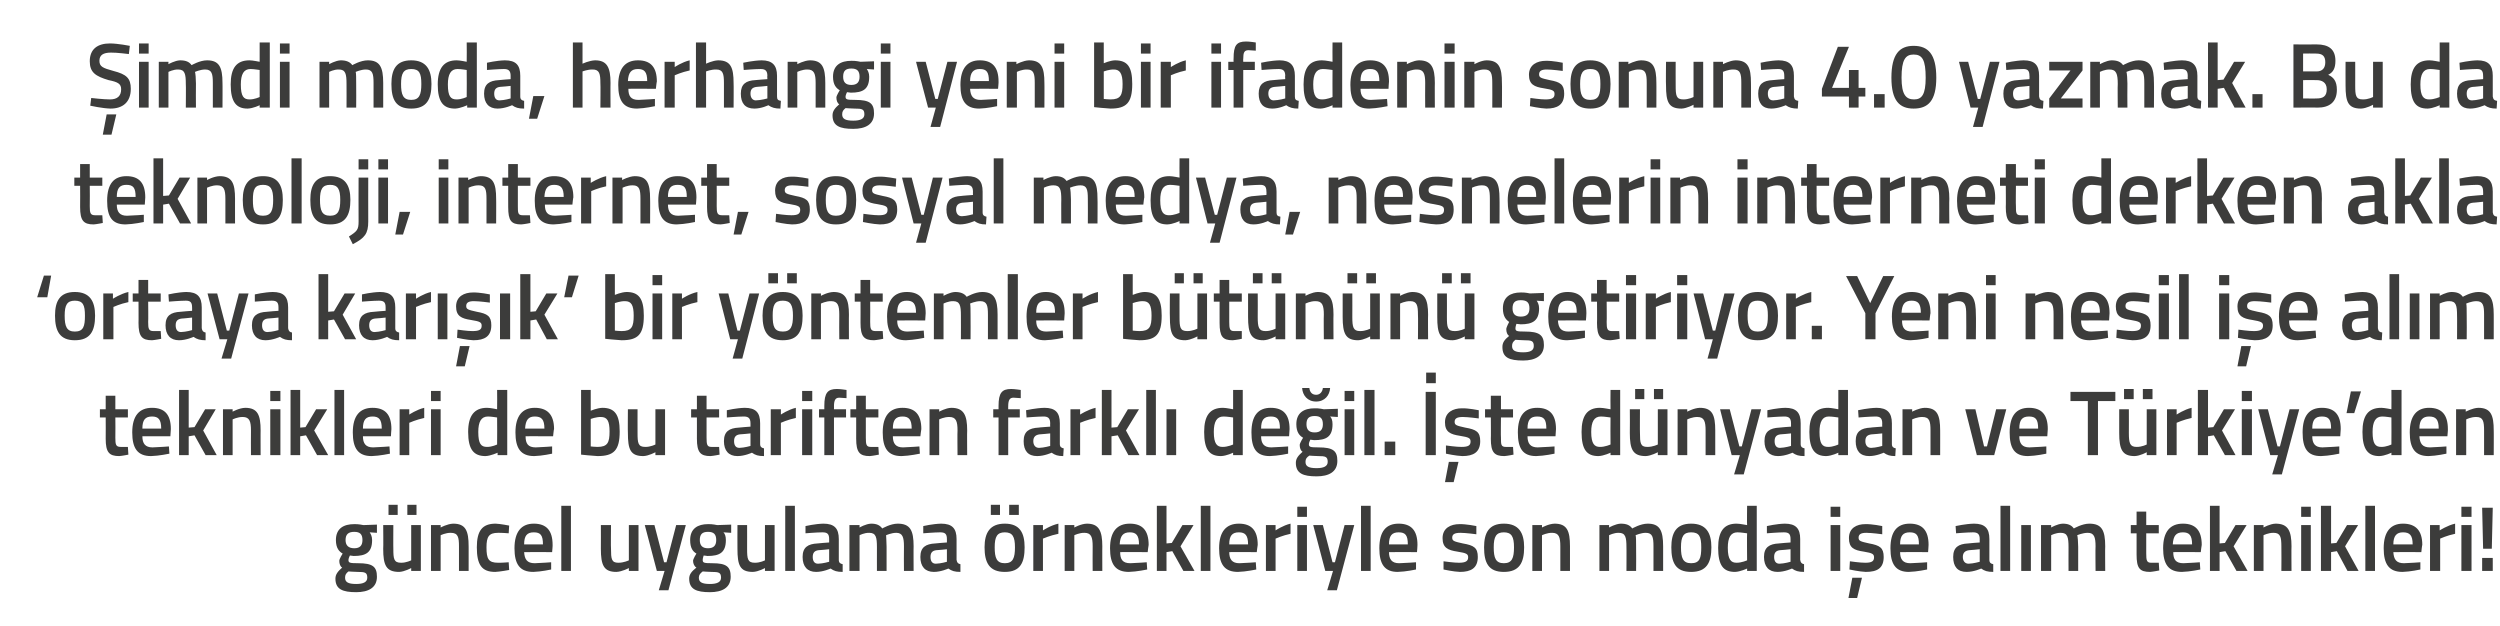
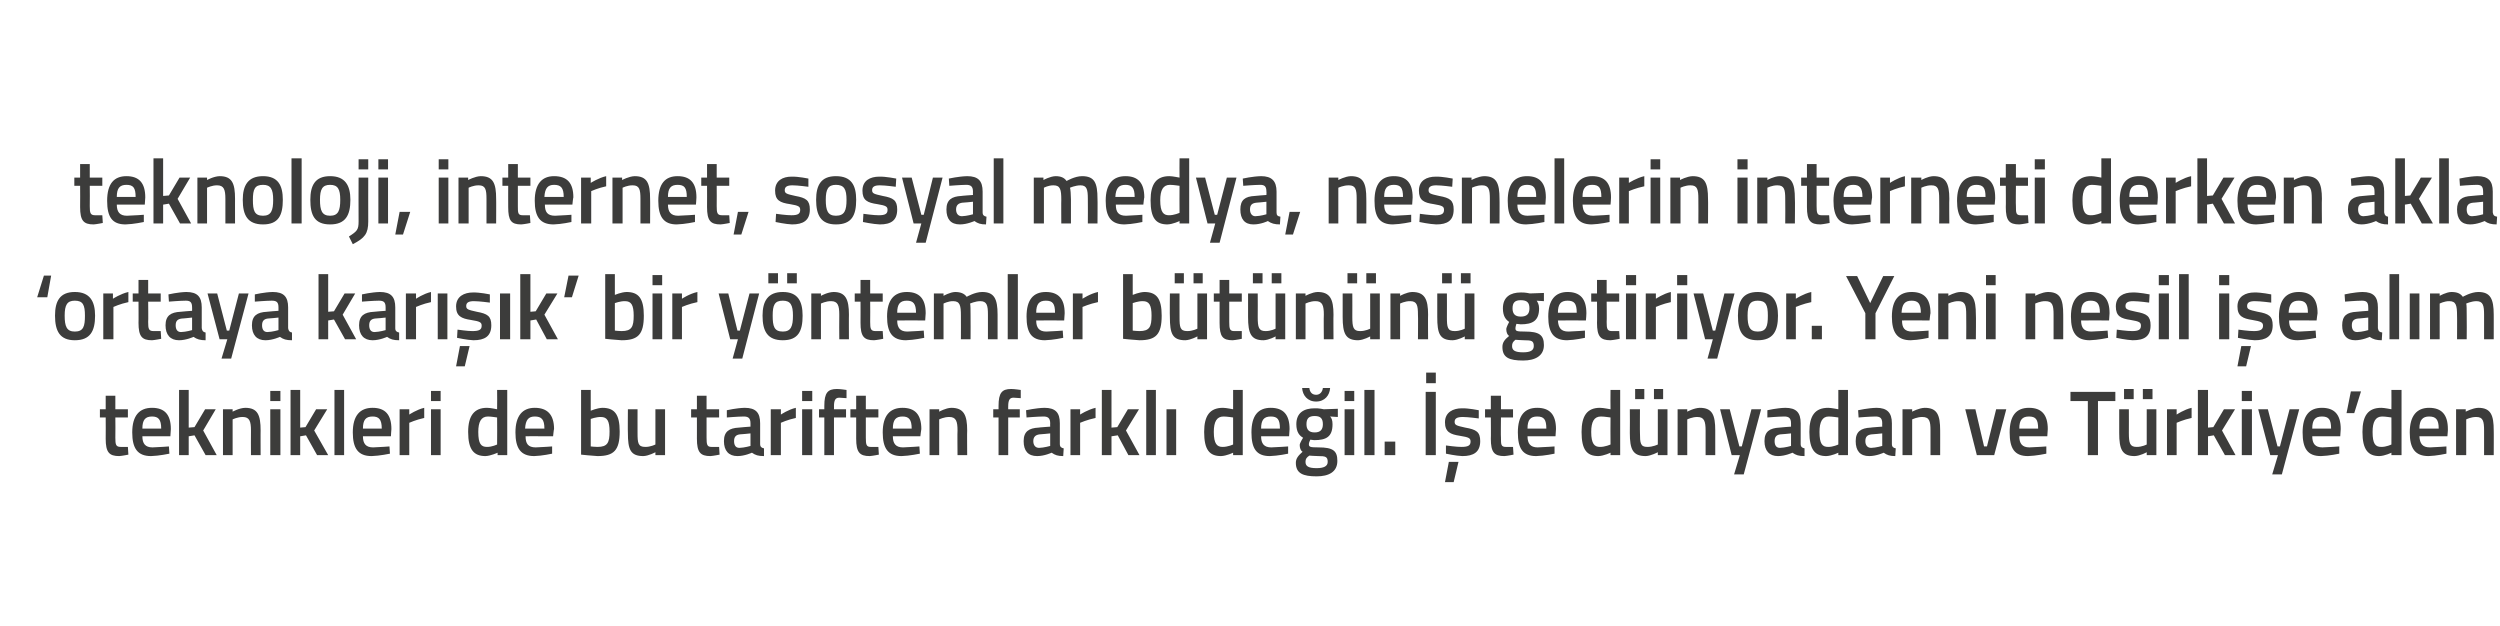
<svg xmlns="http://www.w3.org/2000/svg" version="1.1" width="518px" height="129.8px" viewBox="0 -8 518 129.8" style="top:-8px">
  <desc>imdi moda, herhangi yeni bir ifadenin sonuna 4.0 yazmak. Bu da teknoloji, internet, sosyal medya, nesnelerin interne...</desc>
  <defs />
  <g id="Polygon24306">
-     <path d="M 69.5 111.9 C 69.5 111 70 110.4 70.9 109.6 C 70.5 109.4 70.3 108.8 70.3 108.2 C 70.3 107.8 71 106.7 71 106.7 C 70.3 106.3 69.6 105.6 69.6 103.9 C 69.6 101.5 71.2 100.6 73.4 100.6 C 74.22 100.56 75.3 100.8 75.3 100.8 L 78.1 100.7 L 78.1 102.4 C 78.1 102.4 76.6 102.31 76.6 102.3 C 76.8 102.6 77.1 103.1 77.1 103.9 C 77.1 106.5 75.8 107.2 73.3 107.2 C 73.1 107.2 72.7 107.1 72.5 107.1 C 72.5 107.1 72.2 107.7 72.2 108 C 72.2 108.6 72.4 108.7 74.2 108.7 C 77.2 108.7 78.1 109.4 78.1 111.5 C 78.1 113.8 76.3 114.7 73.8 114.7 C 71 114.7 69.5 114.1 69.5 111.9 Z M 72.2 110.4 C 71.7 110.8 71.5 111.1 71.5 111.7 C 71.5 112.6 72.1 113 73.8 113 C 75.3 113 76.1 112.6 76.1 111.7 C 76.1 110.6 75.6 110.5 74.1 110.5 C 73.5 110.5 72.2 110.4 72.2 110.4 Z M 75.1 103.9 C 75.1 102.7 74.6 102.2 73.4 102.2 C 72.2 102.2 71.6 102.7 71.6 103.9 C 71.6 105 72.2 105.6 73.4 105.6 C 74.6 105.6 75.1 105 75.1 103.9 Z M 85.2 100.8 L 85.2 108.1 C 85.2 108.1 84.17 108.62 83.1 108.6 C 81.6 108.6 81.5 107.8 81.5 105.7 C 81.47 105.73 81.5 100.8 81.5 100.8 L 79.4 100.8 C 79.4 100.8 79.45 105.71 79.4 105.7 C 79.4 109.1 80 110.5 82.7 110.5 C 83.82 110.46 85.2 109.7 85.2 109.7 L 85.2 110.3 L 87.2 110.3 L 87.2 100.8 L 85.2 100.8 Z M 80.5 96.6 L 82.4 96.6 L 82.4 98.7 L 80.5 98.7 L 80.5 96.6 Z M 84.4 96.6 L 86.3 96.6 L 86.3 98.7 L 84.4 98.7 L 84.4 96.6 Z M 89.3 110.3 L 89.3 100.8 L 91.3 100.8 L 91.3 101.3 C 91.3 101.3 92.68 100.54 93.9 100.5 C 96.5 100.5 97.1 102 97.1 105.2 C 97.11 105.16 97.1 110.3 97.1 110.3 L 95.1 110.3 C 95.1 110.3 95.1 105.22 95.1 105.2 C 95.1 103.3 94.9 102.4 93.4 102.4 C 92.36 102.38 91.3 102.9 91.3 102.9 L 91.3 110.3 L 89.3 110.3 Z M 105.5 100.9 L 105.4 102.5 C 105.4 102.5 103.93 102.38 103.2 102.4 C 101.3 102.4 100.8 103.2 100.8 105.4 C 100.8 107.8 101.2 108.6 103.2 108.6 C 103.95 108.62 105.4 108.5 105.4 108.5 L 105.5 110.1 C 105.5 110.1 103.6 110.46 102.6 110.5 C 99.8 110.5 98.8 109 98.8 105.4 C 98.8 102 99.9 100.5 102.7 100.5 C 103.67 100.54 105.5 100.9 105.5 100.9 Z M 114.2 108.5 L 114.2 110 C 114.2 110 112.1 110.46 110.5 110.5 C 107.7 110.5 106.6 108.9 106.6 105.6 C 106.6 102.1 108.1 100.5 110.6 100.5 C 113.2 100.5 114.5 101.9 114.5 104.9 C 114.54 104.89 114.4 106.4 114.4 106.4 C 114.4 106.4 108.64 106.37 108.6 106.4 C 108.7 107.9 109.2 108.7 110.8 108.7 C 112.23 108.65 114.2 108.5 114.2 108.5 Z M 112.5 104.8 C 112.5 102.9 112 102.3 110.6 102.3 C 109.2 102.3 108.6 103 108.6 104.8 C 108.6 104.8 112.5 104.8 112.5 104.8 Z M 116.3 96.8 L 118.3 96.8 L 118.3 110.3 L 116.3 110.3 L 116.3 96.8 Z M 132.3 100.8 L 132.3 110.3 L 130.3 110.3 L 130.3 109.7 C 130.3 109.7 128.9 110.46 127.7 110.5 C 125.1 110.5 124.5 109.1 124.5 105.7 C 124.52 105.71 124.5 100.8 124.5 100.8 L 126.6 100.8 C 126.6 100.8 126.55 105.73 126.6 105.7 C 126.6 107.8 126.7 108.6 128.1 108.6 C 129.25 108.62 130.3 108.1 130.3 108.1 L 130.3 100.8 L 132.3 100.8 Z M 135.6 100.8 L 137.6 108.5 L 138.1 108.5 L 140.1 100.8 L 142.1 100.8 L 138.5 114.3 L 136.5 114.3 L 137.7 110.3 L 136.1 110.3 L 133.6 100.8 L 135.6 100.8 Z M 142.8 111.9 C 142.8 111 143.3 110.4 144.3 109.6 C 143.9 109.4 143.6 108.8 143.6 108.2 C 143.6 107.8 144.3 106.7 144.3 106.7 C 143.6 106.3 143 105.6 143 103.9 C 143 101.5 144.6 100.6 146.7 100.6 C 147.55 100.56 148.6 100.8 148.6 100.8 L 151.5 100.7 L 151.5 102.4 C 151.5 102.4 149.93 102.31 149.9 102.3 C 150.2 102.6 150.4 103.1 150.4 103.9 C 150.4 106.5 149.1 107.2 146.6 107.2 C 146.5 107.2 146 107.1 145.8 107.1 C 145.8 107.1 145.6 107.7 145.6 108 C 145.6 108.6 145.8 108.7 147.6 108.7 C 150.5 108.7 151.4 109.4 151.4 111.5 C 151.4 113.8 149.6 114.7 147.1 114.7 C 144.3 114.7 142.8 114.1 142.8 111.9 Z M 145.6 110.4 C 145.1 110.8 144.8 111.1 144.8 111.7 C 144.8 112.6 145.4 113 147.1 113 C 148.6 113 149.4 112.6 149.4 111.7 C 149.4 110.6 148.9 110.5 147.4 110.5 C 146.8 110.5 145.6 110.4 145.6 110.4 Z M 148.4 103.9 C 148.4 102.7 147.9 102.2 146.7 102.2 C 145.5 102.2 145 102.7 145 103.9 C 145 105 145.5 105.6 146.7 105.6 C 147.9 105.6 148.4 105 148.4 103.9 Z M 160.5 100.8 L 160.5 110.3 L 158.5 110.3 L 158.5 109.7 C 158.5 109.7 157.15 110.46 156 110.5 C 153.3 110.5 152.8 109.1 152.8 105.7 C 152.78 105.71 152.8 100.8 152.8 100.8 L 154.8 100.8 C 154.8 100.8 154.81 105.73 154.8 105.7 C 154.8 107.8 154.9 108.6 156.4 108.6 C 157.51 108.62 158.5 108.1 158.5 108.1 L 158.5 100.8 L 160.5 100.8 Z M 162.7 96.8 L 164.7 96.8 L 164.7 110.3 L 162.7 110.3 L 162.7 96.8 Z M 173.8 108 C 173.8 108.6 174.1 108.8 174.6 108.9 C 174.6 108.9 174.6 110.5 174.6 110.5 C 173.4 110.5 172.8 110.3 172.1 109.8 C 172.1 109.8 170.6 110.5 169.1 110.5 C 167.3 110.5 166.3 109.4 166.3 107.4 C 166.3 105.4 167.4 104.7 169.4 104.6 C 169.4 104.57 171.8 104.4 171.8 104.4 C 171.8 104.4 171.8 103.68 171.8 103.7 C 171.8 102.6 171.4 102.3 170.4 102.3 C 169.19 102.31 166.9 102.5 166.9 102.5 L 166.9 101 C 166.9 101 168.9 100.54 170.6 100.5 C 172.9 100.5 173.8 101.5 173.8 103.7 C 173.8 103.7 173.8 108 173.8 108 Z M 169.6 106 C 168.8 106.1 168.4 106.5 168.4 107.4 C 168.4 108.2 168.7 108.8 169.5 108.8 C 170.55 108.77 171.8 108.4 171.8 108.4 L 171.8 105.8 C 171.8 105.8 169.64 106.03 169.6 106 Z M 176 110.3 L 176 100.8 L 178.1 100.8 L 178.1 101.3 C 178.1 101.3 179.38 100.54 180.5 100.5 C 181.6 100.5 182.3 100.8 182.8 101.5 C 182.8 101.5 184.5 100.5 186 100.5 C 188.6 100.5 189.3 101.9 189.3 105.2 C 189.27 105.16 189.3 110.3 189.3 110.3 L 187.3 110.3 C 187.3 110.3 187.26 105.22 187.3 105.2 C 187.3 103.3 187 102.4 185.7 102.4 C 184.7 102.4 183.6 102.9 183.6 102.9 C 183.6 103.1 183.7 104.4 183.7 105.3 C 183.7 105.33 183.7 110.3 183.7 110.3 L 181.7 110.3 C 181.7 110.3 181.69 105.37 181.7 105.4 C 181.7 103.3 181.5 102.4 180.1 102.4 C 179.05 102.38 178.1 102.9 178.1 102.9 L 178.1 110.3 L 176 110.3 Z M 198.2 108 C 198.3 108.6 198.5 108.8 199 108.9 C 199 108.9 199 110.5 199 110.5 C 197.8 110.5 197.2 110.3 196.5 109.8 C 196.5 109.8 195 110.5 193.5 110.5 C 191.7 110.5 190.7 109.4 190.7 107.4 C 190.7 105.4 191.8 104.7 193.8 104.6 C 193.8 104.57 196.2 104.4 196.2 104.4 C 196.2 104.4 196.21 103.68 196.2 103.7 C 196.2 102.6 195.8 102.3 194.8 102.3 C 193.6 102.31 191.3 102.5 191.3 102.5 L 191.3 101 C 191.3 101 193.3 100.54 195 100.5 C 197.3 100.5 198.2 101.5 198.2 103.7 C 198.2 103.7 198.2 108 198.2 108 Z M 194 106 C 193.2 106.1 192.8 106.5 192.8 107.4 C 192.8 108.2 193.1 108.8 193.9 108.8 C 194.96 108.77 196.2 108.4 196.2 108.4 L 196.2 105.8 C 196.2 105.8 194.05 106.03 194 106 Z M 204 105.4 C 204 108.6 205 110.5 208.2 110.5 C 211.4 110.5 212.3 108.6 212.3 105.4 C 212.3 102.4 211.3 100.5 208.2 100.5 C 205.1 100.5 204 102.4 204 105.4 Z M 206.1 105.4 C 206.1 103.2 206.6 102.3 208.2 102.3 C 209.8 102.3 210.3 103.2 210.3 105.4 C 210.3 107.6 209.9 108.7 208.2 108.7 C 206.5 108.7 206.1 107.6 206.1 105.4 Z M 205.3 96.6 L 207.2 96.6 L 207.2 98.7 L 205.3 98.7 L 205.3 96.6 Z M 209.1 96.6 L 211.1 96.6 L 211.1 98.7 L 209.1 98.7 L 209.1 96.6 Z M 214.1 100.8 L 216.1 100.8 L 216.1 101.9 C 216.1 101.9 217.68 100.85 219.3 100.5 C 219.3 100.5 219.3 102.6 219.3 102.6 C 217.57 102.95 216.1 103.6 216.1 103.6 L 216.1 110.3 L 214.1 110.3 L 214.1 100.8 Z M 220.6 110.3 L 220.6 100.8 L 222.6 100.8 L 222.6 101.3 C 222.6 101.3 223.95 100.54 225.2 100.5 C 227.7 100.5 228.4 102 228.4 105.2 C 228.38 105.16 228.4 110.3 228.4 110.3 L 226.4 110.3 C 226.4 110.3 226.37 105.22 226.4 105.2 C 226.4 103.3 226.1 102.4 224.7 102.4 C 223.63 102.38 222.6 102.9 222.6 102.9 L 222.6 110.3 L 220.6 110.3 Z M 237.6 108.5 L 237.7 110 C 237.7 110 235.53 110.46 233.9 110.5 C 231.1 110.5 230 108.9 230 105.6 C 230 102.1 231.5 100.5 234.1 100.5 C 236.7 100.5 238 101.9 238 104.9 C 237.97 104.89 237.8 106.4 237.8 106.4 C 237.8 106.4 232.07 106.37 232.1 106.4 C 232.1 107.9 232.6 108.7 234.2 108.7 C 235.66 108.65 237.6 108.5 237.6 108.5 Z M 236 104.8 C 236 102.9 235.4 102.3 234.1 102.3 C 232.7 102.3 232.1 103 232 104.8 C 232 104.8 236 104.8 236 104.8 Z M 239.7 110.3 L 239.7 96.8 L 241.7 96.8 L 241.7 104.6 L 242.8 104.5 L 245 100.8 L 247.3 100.8 L 244.6 105.2 L 247.5 110.3 L 245.2 110.3 L 242.9 106.2 L 241.7 106.4 L 241.7 110.3 L 239.7 110.3 Z M 248.8 96.8 L 250.8 96.8 L 250.8 110.3 L 248.8 110.3 L 248.8 96.8 Z M 260.2 108.5 L 260.3 110 C 260.3 110 258.14 110.46 256.5 110.5 C 253.7 110.5 252.6 108.9 252.6 105.6 C 252.6 102.1 254.1 100.5 256.7 100.5 C 259.3 100.5 260.6 101.9 260.6 104.9 C 260.58 104.89 260.4 106.4 260.4 106.4 C 260.4 106.4 254.67 106.37 254.7 106.4 C 254.7 107.9 255.3 108.7 256.8 108.7 C 258.27 108.65 260.2 108.5 260.2 108.5 Z M 258.6 104.8 C 258.6 102.9 258 102.3 256.7 102.3 C 255.3 102.3 254.7 103 254.7 104.8 C 254.7 104.8 258.6 104.8 258.6 104.8 Z M 262.3 100.8 L 264.3 100.8 L 264.3 101.9 C 264.3 101.9 265.85 100.85 267.4 100.5 C 267.4 100.5 267.4 102.6 267.4 102.6 C 265.74 102.95 264.3 103.6 264.3 103.6 L 264.3 110.3 L 262.3 110.3 L 262.3 100.8 Z M 268.8 100.8 L 270.8 100.8 L 270.8 110.3 L 268.8 110.3 L 268.8 100.8 Z M 268.8 97 L 270.8 97 L 270.8 99.1 L 268.8 99.1 L 268.8 97 Z M 274.1 100.8 L 276.1 108.5 L 276.6 108.5 L 278.6 100.8 L 280.6 100.8 L 277 114.3 L 275 114.3 L 276.2 110.3 L 274.6 110.3 L 272.1 100.8 L 274.1 100.8 Z M 282 96.8 L 284 96.8 L 284 110.3 L 282 110.3 L 282 96.8 Z M 293.4 108.5 L 293.4 110 C 293.4 110 291.29 110.46 289.6 110.5 C 286.9 110.5 285.8 108.9 285.8 105.6 C 285.8 102.1 287.2 100.5 289.8 100.5 C 292.4 100.5 293.7 101.9 293.7 104.9 C 293.73 104.89 293.6 106.4 293.6 106.4 C 293.6 106.4 287.82 106.37 287.8 106.4 C 287.8 107.9 288.4 108.7 289.9 108.7 C 291.42 108.65 293.4 108.5 293.4 108.5 Z M 291.7 104.8 C 291.7 102.9 291.2 102.3 289.8 102.3 C 288.4 102.3 287.8 103 287.8 104.8 C 287.8 104.8 291.7 104.8 291.7 104.8 Z M 305.9 102.7 C 305.9 102.7 303.67 102.4 302.6 102.4 C 301.4 102.4 300.9 102.7 300.9 103.4 C 300.9 104.1 301.3 104.2 303.1 104.6 C 305.4 105 306.2 105.5 306.2 107.4 C 306.2 109.7 304.8 110.5 302.5 110.5 C 301.21 110.46 299.1 110 299.1 110 L 299.1 108.3 C 299.1 108.3 301.36 108.62 302.3 108.6 C 303.6 108.6 304.2 108.3 304.2 107.5 C 304.2 106.8 303.9 106.6 302 106.3 C 300 106 298.9 105.5 298.9 103.5 C 298.9 101.4 300.6 100.6 302.4 100.6 C 303.76 100.56 305.9 101 305.9 101 L 305.9 102.7 Z M 315.8 105.4 C 315.8 108.6 314.8 110.5 311.6 110.5 C 308.4 110.5 307.5 108.6 307.5 105.4 C 307.5 102.4 308.5 100.5 311.6 100.5 C 314.7 100.5 315.8 102.4 315.8 105.4 Z M 313.7 105.4 C 313.7 103.2 313.2 102.3 311.6 102.3 C 310 102.3 309.5 103.2 309.5 105.4 C 309.5 107.6 309.9 108.7 311.6 108.7 C 313.3 108.7 313.7 107.6 313.7 105.4 Z M 317.5 110.3 L 317.5 100.8 L 319.5 100.8 L 319.5 101.3 C 319.5 101.3 320.86 100.54 322.1 100.5 C 324.7 100.5 325.3 102 325.3 105.2 C 325.3 105.16 325.3 110.3 325.3 110.3 L 323.3 110.3 C 323.3 110.3 323.28 105.22 323.3 105.2 C 323.3 103.3 323 102.4 321.6 102.4 C 320.55 102.38 319.5 102.9 319.5 102.9 L 319.5 110.3 L 317.5 110.3 Z M 331.4 110.3 L 331.4 100.8 L 333.4 100.8 L 333.4 101.3 C 333.4 101.3 334.72 100.54 335.8 100.5 C 337 100.5 337.7 100.8 338.2 101.5 C 338.2 101.5 339.9 100.5 341.4 100.5 C 343.9 100.5 344.6 101.9 344.6 105.2 C 344.6 105.16 344.6 110.3 344.6 110.3 L 342.6 110.3 C 342.6 110.3 342.59 105.22 342.6 105.2 C 342.6 103.3 342.4 102.4 341 102.4 C 340 102.4 338.9 102.9 338.9 102.9 C 339 103.1 339 104.4 339 105.3 C 339.04 105.33 339 110.3 339 110.3 L 337 110.3 C 337 110.3 337.03 105.37 337 105.4 C 337 103.3 336.8 102.4 335.4 102.4 C 334.38 102.38 333.4 102.9 333.4 102.9 L 333.4 110.3 L 331.4 110.3 Z M 354.6 105.4 C 354.6 108.6 353.6 110.5 350.4 110.5 C 347.2 110.5 346.3 108.6 346.3 105.4 C 346.3 102.4 347.3 100.5 350.4 100.5 C 353.5 100.5 354.6 102.4 354.6 105.4 Z M 352.5 105.4 C 352.5 103.2 352.1 102.3 350.4 102.3 C 348.8 102.3 348.3 103.2 348.3 105.4 C 348.3 107.6 348.7 108.7 350.4 108.7 C 352.2 108.7 352.5 107.6 352.5 105.4 Z M 364 110.3 L 362 110.3 L 362 109.8 C 362 109.8 360.61 110.46 359.5 110.5 C 357.1 110.5 356 109.2 356 105.5 C 356 102.1 357.2 100.5 359.8 100.5 C 360.6 100.5 361.8 100.8 362 100.8 C 361.95 100.79 362 96.8 362 96.8 L 364 96.8 L 364 110.3 Z M 362 108.1 C 362 108.1 361.95 102.52 362 102.5 C 361.8 102.5 360.8 102.3 360 102.3 C 358.6 102.3 358 103.4 358 105.5 C 358 108 358.7 108.6 359.8 108.6 C 360.85 108.62 362 108.1 362 108.1 Z M 373 108 C 373.1 108.6 373.3 108.8 373.8 108.9 C 373.8 108.9 373.8 110.5 373.8 110.5 C 372.6 110.5 372 110.3 371.3 109.8 C 371.3 109.8 369.8 110.5 368.3 110.5 C 366.5 110.5 365.5 109.4 365.5 107.4 C 365.5 105.4 366.6 104.7 368.6 104.6 C 368.6 104.57 371 104.4 371 104.4 C 371 104.4 371 103.68 371 103.7 C 371 102.6 370.6 102.3 369.6 102.3 C 368.4 102.31 366.1 102.5 366.1 102.5 L 366.1 101 C 366.1 101 368.1 100.54 369.8 100.5 C 372.1 100.5 373 101.5 373 103.7 C 373 103.7 373 108 373 108 Z M 368.8 106 C 368 106.1 367.6 106.5 367.6 107.4 C 367.6 108.2 367.9 108.8 368.7 108.8 C 369.76 108.77 371 108.4 371 108.4 L 371 105.8 C 371 105.8 368.84 106.03 368.8 106 Z M 379.3 100.8 L 381.3 100.8 L 381.3 110.3 L 379.3 110.3 L 379.3 100.8 Z M 379.3 97 L 381.3 97 L 381.3 99.1 L 379.3 99.1 L 379.3 97 Z M 383 115.9 L 384.8 115.9 L 385.8 111.7 L 383.8 111.7 L 383 115.9 Z M 390 102.7 C 390 102.7 387.81 102.4 386.7 102.4 C 385.6 102.4 385.1 102.7 385.1 103.4 C 385.1 104.1 385.5 104.2 387.3 104.6 C 389.5 105 390.3 105.5 390.3 107.4 C 390.3 109.7 389 110.5 386.6 110.5 C 385.36 110.46 383.2 110 383.2 110 L 383.3 108.3 C 383.3 108.3 385.51 108.62 386.5 108.6 C 387.8 108.6 388.3 108.3 388.3 107.5 C 388.3 106.8 388 106.6 386.2 106.3 C 384.1 106 383.1 105.5 383.1 103.5 C 383.1 101.4 384.7 100.6 386.5 100.6 C 387.91 100.56 390 101 390 101 L 390 102.7 Z M 399.3 108.5 L 399.3 110 C 399.3 110 397.18 110.46 395.5 110.5 C 392.8 110.5 391.7 108.9 391.7 105.6 C 391.7 102.1 393.1 100.5 395.7 100.5 C 398.3 100.5 399.6 101.9 399.6 104.9 C 399.62 104.89 399.5 106.4 399.5 106.4 C 399.5 106.4 393.72 106.37 393.7 106.4 C 393.7 107.9 394.3 108.7 395.8 108.7 C 397.31 108.65 399.3 108.5 399.3 108.5 Z M 397.6 104.8 C 397.6 102.9 397.1 102.3 395.7 102.3 C 394.3 102.3 393.7 103 393.7 104.8 C 393.7 104.8 397.6 104.8 397.6 104.8 Z M 412.2 108 C 412.2 108.6 412.5 108.8 413 108.9 C 413 108.9 413 110.5 413 110.5 C 411.8 110.5 411.2 110.3 410.5 109.8 C 410.5 109.8 409 110.5 407.5 110.5 C 405.6 110.5 404.7 109.4 404.7 107.4 C 404.7 105.4 405.8 104.7 407.8 104.6 C 407.78 104.57 410.2 104.4 410.2 104.4 C 410.2 104.4 410.18 103.68 410.2 103.7 C 410.2 102.6 409.7 102.3 408.8 102.3 C 407.57 102.31 405.3 102.5 405.3 102.5 L 405.2 101 C 405.2 101 407.28 100.54 409 100.5 C 411.3 100.5 412.2 101.5 412.2 103.7 C 412.2 103.7 412.2 108 412.2 108 Z M 408 106 C 407.2 106.1 406.7 106.5 406.7 107.4 C 406.7 108.2 407.1 108.8 407.9 108.8 C 408.93 108.77 410.2 108.4 410.2 108.4 L 410.2 105.8 C 410.2 105.8 408.02 106.03 408 106 Z M 414.5 96.8 L 416.5 96.8 L 416.5 110.3 L 414.5 110.3 L 414.5 96.8 Z M 418.8 100.8 L 420.8 100.8 L 420.8 110.3 L 418.8 110.3 L 418.8 100.8 Z M 422.9 110.3 L 422.9 100.8 L 425 100.8 L 425 101.3 C 425 101.3 426.28 100.54 427.4 100.5 C 428.5 100.5 429.2 100.8 429.7 101.5 C 429.7 101.5 431.4 100.5 432.9 100.5 C 435.5 100.5 436.2 101.9 436.2 105.2 C 436.16 105.16 436.2 110.3 436.2 110.3 L 434.2 110.3 C 434.2 110.3 434.15 105.22 434.2 105.2 C 434.2 103.3 433.9 102.4 432.6 102.4 C 431.5 102.4 430.4 102.9 430.4 102.9 C 430.5 103.1 430.6 104.4 430.6 105.3 C 430.59 105.33 430.6 110.3 430.6 110.3 L 428.6 110.3 C 428.6 110.3 428.58 105.37 428.6 105.4 C 428.6 103.3 428.4 102.4 427 102.4 C 425.94 102.38 425 102.9 425 102.9 L 425 110.3 L 422.9 110.3 Z M 444.7 102.5 C 444.7 102.5 444.71 106.7 444.7 106.7 C 444.7 108.1 444.8 108.6 445.7 108.6 C 446.25 108.62 447.3 108.6 447.3 108.6 L 447.4 110.2 C 447.4 110.2 446.11 110.46 445.5 110.5 C 443.3 110.5 442.7 109.7 442.7 106.9 C 442.7 106.93 442.7 102.5 442.7 102.5 L 441.5 102.5 L 441.5 100.8 L 442.7 100.8 L 442.7 98 L 444.7 98 L 444.7 100.8 L 447.3 100.8 L 447.3 102.5 L 444.7 102.5 Z M 455.8 108.5 L 455.9 110 C 455.9 110 453.73 110.46 452.1 110.5 C 449.3 110.5 448.2 108.9 448.2 105.6 C 448.2 102.1 449.7 100.5 452.3 100.5 C 454.9 100.5 456.2 101.9 456.2 104.9 C 456.17 104.89 456 106.4 456 106.4 C 456 106.4 450.27 106.37 450.3 106.4 C 450.3 107.9 450.8 108.7 452.4 108.7 C 453.86 108.65 455.8 108.5 455.8 108.5 Z M 454.2 104.8 C 454.2 102.9 453.6 102.3 452.3 102.3 C 450.9 102.3 450.3 103 450.2 104.8 C 450.2 104.8 454.2 104.8 454.2 104.8 Z M 457.9 110.3 L 457.9 96.8 L 459.9 96.8 L 459.9 104.6 L 461 104.5 L 463.2 100.8 L 465.5 100.8 L 462.8 105.2 L 465.7 110.3 L 463.4 110.3 L 461.1 106.2 L 459.9 106.4 L 459.9 110.3 L 457.9 110.3 Z M 467 110.3 L 467 100.8 L 469 100.8 L 469 101.3 C 469 101.3 470.32 100.54 471.5 100.5 C 474.1 100.5 474.8 102 474.8 105.2 C 474.76 105.16 474.8 110.3 474.8 110.3 L 472.7 110.3 C 472.7 110.3 472.74 105.22 472.7 105.2 C 472.7 103.3 472.5 102.4 471.1 102.4 C 470.01 102.38 469 102.9 469 102.9 L 469 110.3 L 467 110.3 Z M 476.8 100.8 L 478.8 100.8 L 478.8 110.3 L 476.8 110.3 L 476.8 100.8 Z M 476.8 97 L 478.8 97 L 478.8 99.1 L 476.8 99.1 L 476.8 97 Z M 480.9 110.3 L 480.9 96.8 L 483 96.8 L 483 104.6 L 484.1 104.5 L 486.3 100.8 L 488.6 100.8 L 485.9 105.2 L 488.7 110.3 L 486.4 110.3 L 484.2 106.2 L 483 106.4 L 483 110.3 L 480.9 110.3 Z M 490.1 96.8 L 492.1 96.8 L 492.1 110.3 L 490.1 110.3 L 490.1 96.8 Z M 501.5 108.5 L 501.5 110 C 501.5 110 499.41 110.46 497.8 110.5 C 495 110.5 493.9 108.9 493.9 105.6 C 493.9 102.1 495.4 100.5 497.9 100.5 C 500.5 100.5 501.9 101.9 501.9 104.9 C 501.85 104.89 501.7 106.4 501.7 106.4 C 501.7 106.4 495.95 106.37 495.9 106.4 C 496 107.9 496.5 108.7 498.1 108.7 C 499.54 108.65 501.5 108.5 501.5 108.5 Z M 499.9 104.8 C 499.9 102.9 499.3 102.3 497.9 102.3 C 496.6 102.3 495.9 103 495.9 104.8 C 495.9 104.8 499.9 104.8 499.9 104.8 Z M 503.5 100.8 L 505.5 100.8 L 505.5 101.9 C 505.5 101.9 507.13 100.85 508.7 100.5 C 508.7 100.5 508.7 102.6 508.7 102.6 C 507.02 102.95 505.6 103.6 505.6 103.6 L 505.6 110.3 L 503.5 110.3 L 503.5 100.8 Z M 510 100.8 L 512.1 100.8 L 512.1 110.3 L 510 110.3 L 510 100.8 Z M 510 97 L 512.1 97 L 512.1 99.1 L 510 99.1 L 510 97 Z M 514.3 107.6 L 516.5 107.6 L 516.5 110.3 L 514.3 110.3 L 514.3 107.6 Z M 514.3 97.2 L 516.5 97.2 L 516.3 105.7 L 514.5 105.7 L 514.3 97.2 Z " stroke="none" fill="#3c3c3b" />
-   </g>
+     </g>
  <g id="Polygon24305">
    <path d="M 23.9 78.5 C 23.9 78.5 23.94 82.7 23.9 82.7 C 23.9 84.1 24 84.6 25 84.6 C 25.48 84.62 26.5 84.6 26.5 84.6 L 26.6 86.2 C 26.6 86.2 25.33 86.46 24.7 86.5 C 22.6 86.5 21.9 85.7 21.9 82.9 C 21.93 82.93 21.9 78.5 21.9 78.5 L 20.7 78.5 L 20.7 76.8 L 21.9 76.8 L 21.9 74 L 23.9 74 L 23.9 76.8 L 26.5 76.8 L 26.5 78.5 L 23.9 78.5 Z M 35 84.5 L 35.1 86 C 35.1 86 32.96 86.46 31.3 86.5 C 28.5 86.5 27.4 84.9 27.4 81.6 C 27.4 78.1 28.9 76.5 31.5 76.5 C 34.1 76.5 35.4 77.9 35.4 80.9 C 35.4 80.89 35.3 82.4 35.3 82.4 C 35.3 82.4 29.5 82.37 29.5 82.4 C 29.5 83.9 30.1 84.7 31.6 84.7 C 33.09 84.65 35 84.5 35 84.5 Z M 33.4 80.8 C 33.4 78.9 32.8 78.3 31.5 78.3 C 30.1 78.3 29.5 79 29.5 80.8 C 29.5 80.8 33.4 80.8 33.4 80.8 Z M 37.1 86.3 L 37.1 72.8 L 39.1 72.8 L 39.1 80.6 L 40.3 80.5 L 42.5 76.8 L 44.7 76.8 L 42.1 81.2 L 44.9 86.3 L 42.6 86.3 L 40.3 82.2 L 39.1 82.4 L 39.1 86.3 L 37.1 86.3 Z M 46.2 86.3 L 46.2 76.8 L 48.2 76.8 L 48.2 77.3 C 48.2 77.3 49.55 76.54 50.8 76.5 C 53.4 76.5 54 78 54 81.2 C 53.98 81.16 54 86.3 54 86.3 L 52 86.3 C 52 86.3 51.97 81.22 52 81.2 C 52 79.3 51.7 78.4 50.3 78.4 C 49.24 78.38 48.2 78.9 48.2 78.9 L 48.2 86.3 L 46.2 86.3 Z M 56 76.8 L 58.1 76.8 L 58.1 86.3 L 56 86.3 L 56 76.8 Z M 56 73 L 58.1 73 L 58.1 75.1 L 56 75.1 L 56 73 Z M 60.2 86.3 L 60.2 72.8 L 62.2 72.8 L 62.2 80.6 L 63.3 80.5 L 65.5 76.8 L 67.8 76.8 L 65.1 81.2 L 68 86.3 L 65.7 86.3 L 63.4 82.2 L 62.2 82.4 L 62.2 86.3 L 60.2 86.3 Z M 69.3 72.8 L 71.3 72.8 L 71.3 86.3 L 69.3 86.3 L 69.3 72.8 Z M 80.7 84.5 L 80.8 86 C 80.8 86 78.64 86.46 77 86.5 C 74.2 86.5 73.1 84.9 73.1 81.6 C 73.1 78.1 74.6 76.5 77.2 76.5 C 79.8 76.5 81.1 77.9 81.1 80.9 C 81.08 80.89 81 82.4 81 82.4 C 81 82.4 75.18 82.37 75.2 82.4 C 75.2 83.9 75.8 84.7 77.3 84.7 C 78.77 84.65 80.7 84.5 80.7 84.5 Z M 79.1 80.8 C 79.1 78.9 78.5 78.3 77.2 78.3 C 75.8 78.3 75.2 79 75.2 80.8 C 75.2 80.8 79.1 80.8 79.1 80.8 Z M 82.8 76.8 L 84.8 76.8 L 84.8 77.9 C 84.8 77.9 86.36 76.85 87.9 76.5 C 87.9 76.5 87.9 78.6 87.9 78.6 C 86.25 78.95 84.8 79.6 84.8 79.6 L 84.8 86.3 L 82.8 86.3 L 82.8 76.8 Z M 89.3 76.8 L 91.3 76.8 L 91.3 86.3 L 89.3 86.3 L 89.3 76.8 Z M 89.3 73 L 91.3 73 L 91.3 75.1 L 89.3 75.1 L 89.3 73 Z M 105.1 86.3 L 103.1 86.3 L 103.1 85.8 C 103.1 85.8 101.69 86.46 100.6 86.5 C 98.2 86.5 97 85.2 97 81.5 C 97 78.1 98.3 76.5 100.9 76.5 C 101.7 76.5 102.9 76.8 103 76.8 C 103.04 76.79 103 72.8 103 72.8 L 105.1 72.8 L 105.1 86.3 Z M 103 84.1 C 103 84.1 103.04 78.52 103 78.5 C 102.9 78.5 101.8 78.3 101.1 78.3 C 99.7 78.3 99.1 79.4 99.1 81.5 C 99.1 84 99.7 84.6 100.9 84.6 C 101.94 84.62 103 84.1 103 84.1 Z M 114.4 84.5 L 114.4 86 C 114.4 86 112.31 86.46 110.7 86.5 C 107.9 86.5 106.8 84.9 106.8 81.6 C 106.8 78.1 108.3 76.5 110.8 76.5 C 113.4 76.5 114.8 77.9 114.8 80.9 C 114.75 80.89 114.6 82.4 114.6 82.4 C 114.6 82.4 108.85 82.37 108.9 82.4 C 108.9 83.9 109.4 84.7 111 84.7 C 112.44 84.65 114.4 84.5 114.4 84.5 Z M 112.8 80.8 C 112.8 78.9 112.2 78.3 110.8 78.3 C 109.5 78.3 108.9 79 108.8 80.8 C 108.8 80.8 112.8 80.8 112.8 80.8 Z M 128.4 81.4 C 128.4 85.3 127.2 86.5 123.8 86.5 C 122.85 86.46 120.4 86.2 120.4 86.2 L 120.4 72.8 L 122.4 72.8 L 122.4 77.1 C 122.4 77.1 123.73 76.54 124.8 76.5 C 127.3 76.5 128.4 77.8 128.4 81.4 Z M 126.3 81.4 C 126.3 79.2 125.8 78.4 124.5 78.4 C 123.54 78.38 122.4 78.8 122.4 78.8 L 122.4 84.5 C 122.4 84.5 123.47 84.62 123.8 84.6 C 125.9 84.6 126.3 83.7 126.3 81.4 Z M 137.8 76.8 L 137.8 86.3 L 135.8 86.3 L 135.8 85.7 C 135.8 85.7 134.43 86.46 133.3 86.5 C 130.6 86.5 130.1 85.1 130.1 81.7 C 130.06 81.71 130.1 76.8 130.1 76.8 L 132.1 76.8 C 132.1 76.8 132.09 81.73 132.1 81.7 C 132.1 83.8 132.2 84.6 133.7 84.6 C 134.79 84.62 135.8 84.1 135.8 84.1 L 135.8 76.8 L 137.8 76.8 Z M 146.4 78.5 C 146.4 78.5 146.42 82.7 146.4 82.7 C 146.4 84.1 146.5 84.6 147.4 84.6 C 147.97 84.62 149 84.6 149 84.6 L 149.1 86.2 C 149.1 86.2 147.82 86.46 147.2 86.5 C 145.1 86.5 144.4 85.7 144.4 82.9 C 144.41 82.93 144.4 78.5 144.4 78.5 L 143.2 78.5 L 143.2 76.8 L 144.4 76.8 L 144.4 74 L 146.4 74 L 146.4 76.8 L 149 76.8 L 149 78.5 L 146.4 78.5 Z M 157.5 84 C 157.5 84.6 157.8 84.8 158.3 84.9 C 158.3 84.9 158.3 86.5 158.3 86.5 C 157.1 86.5 156.5 86.3 155.8 85.8 C 155.8 85.8 154.3 86.5 152.8 86.5 C 151 86.5 150 85.4 150 83.4 C 150 81.4 151.1 80.7 153.1 80.6 C 153.09 80.57 155.5 80.4 155.5 80.4 C 155.5 80.4 155.5 79.68 155.5 79.7 C 155.5 78.6 155 78.3 154.1 78.3 C 152.89 78.31 150.6 78.5 150.6 78.5 L 150.6 77 C 150.6 77 152.59 76.54 154.3 76.5 C 156.6 76.5 157.5 77.5 157.5 79.7 C 157.5 79.7 157.5 84 157.5 84 Z M 153.3 82 C 152.5 82.1 152.1 82.5 152.1 83.4 C 152.1 84.2 152.4 84.8 153.2 84.8 C 154.25 84.77 155.5 84.4 155.5 84.4 L 155.5 81.8 C 155.5 81.8 153.34 82.03 153.3 82 Z M 159.7 76.8 L 161.8 76.8 L 161.8 77.9 C 161.8 77.9 163.34 76.85 164.9 76.5 C 164.9 76.5 164.9 78.6 164.9 78.6 C 163.22 78.95 161.8 79.6 161.8 79.6 L 161.8 86.3 L 159.7 86.3 L 159.7 76.8 Z M 166.2 76.8 L 168.3 76.8 L 168.3 86.3 L 166.2 86.3 L 166.2 76.8 Z M 166.2 73 L 168.3 73 L 168.3 75.1 L 166.2 75.1 L 166.2 73 Z M 172.8 86.3 L 170.8 86.3 L 170.8 78.5 L 169.7 78.5 L 169.7 76.8 L 170.8 76.8 C 170.8 76.8 170.81 76.14 170.8 76.1 C 170.8 73.4 171.5 72.6 173.4 72.6 C 174.07 72.59 175.4 72.8 175.4 72.8 L 175.4 74.5 C 175.4 74.5 174.51 74.43 173.9 74.4 C 173.1 74.4 172.8 74.9 172.8 76.2 C 172.82 76.16 172.8 76.8 172.8 76.8 L 175.3 76.8 L 175.3 78.5 L 172.8 78.5 L 172.8 86.3 Z M 179.4 78.5 C 179.4 78.5 179.42 82.7 179.4 82.7 C 179.4 84.1 179.5 84.6 180.4 84.6 C 180.96 84.62 182 84.6 182 84.6 L 182.1 86.2 C 182.1 86.2 180.81 86.46 180.2 86.5 C 178.1 86.5 177.4 85.7 177.4 82.9 C 177.41 82.93 177.4 78.5 177.4 78.5 L 176.2 78.5 L 176.2 76.8 L 177.4 76.8 L 177.4 74 L 179.4 74 L 179.4 76.8 L 182 76.8 L 182 78.5 L 179.4 78.5 Z M 190.5 84.5 L 190.6 86 C 190.6 86 188.44 86.46 186.8 86.5 C 184 86.5 182.9 84.9 182.9 81.6 C 182.9 78.1 184.4 76.5 187 76.5 C 189.6 76.5 190.9 77.9 190.9 80.9 C 190.88 80.89 190.7 82.4 190.7 82.4 C 190.7 82.4 184.98 82.37 185 82.4 C 185 83.9 185.6 84.7 187.1 84.7 C 188.57 84.65 190.5 84.5 190.5 84.5 Z M 188.9 80.8 C 188.9 78.9 188.3 78.3 187 78.3 C 185.6 78.3 185 79 185 80.8 C 185 80.8 188.9 80.8 188.9 80.8 Z M 192.6 86.3 L 192.6 76.8 L 194.6 76.8 L 194.6 77.3 C 194.6 77.3 195.93 76.54 197.1 76.5 C 199.7 76.5 200.4 78 200.4 81.2 C 200.36 81.16 200.4 86.3 200.4 86.3 L 198.4 86.3 C 198.4 86.3 198.35 81.22 198.4 81.2 C 198.4 79.3 198.1 78.4 196.7 78.4 C 195.62 78.38 194.6 78.9 194.6 78.9 L 194.6 86.3 L 192.6 86.3 Z M 208.9 86.3 L 206.9 86.3 L 206.9 78.5 L 205.8 78.5 L 205.8 76.8 L 206.9 76.8 C 206.9 76.8 206.88 76.14 206.9 76.1 C 206.9 73.4 207.6 72.6 209.5 72.6 C 210.14 72.59 211.5 72.8 211.5 72.8 L 211.5 74.5 C 211.5 74.5 210.59 74.43 210 74.4 C 209.2 74.4 208.9 74.9 208.9 76.2 C 208.89 76.16 208.9 76.8 208.9 76.8 L 211.3 76.8 L 211.3 78.5 L 208.9 78.5 L 208.9 86.3 Z M 219.6 84 C 219.6 84.6 219.9 84.8 220.4 84.9 C 220.4 84.9 220.3 86.5 220.3 86.5 C 219.2 86.5 218.6 86.3 217.9 85.8 C 217.9 85.8 216.4 86.5 214.9 86.5 C 213 86.5 212.1 85.4 212.1 83.4 C 212.1 81.4 213.2 80.7 215.2 80.6 C 215.17 80.57 217.6 80.4 217.6 80.4 C 217.6 80.4 217.57 79.68 217.6 79.7 C 217.6 78.6 217.1 78.3 216.2 78.3 C 214.96 78.31 212.7 78.5 212.7 78.5 L 212.6 77 C 212.6 77 214.67 76.54 216.4 76.5 C 218.7 76.5 219.6 77.5 219.6 79.7 C 219.6 79.7 219.6 84 219.6 84 Z M 215.4 82 C 214.6 82.1 214.1 82.5 214.1 83.4 C 214.1 84.2 214.5 84.8 215.3 84.8 C 216.32 84.77 217.6 84.4 217.6 84.4 L 217.6 81.8 C 217.6 81.8 215.41 82.03 215.4 82 Z M 221.8 76.8 L 223.8 76.8 L 223.8 77.9 C 223.8 77.9 225.41 76.85 227 76.5 C 227 76.5 227 78.6 227 78.6 C 225.3 78.95 223.8 79.6 223.8 79.6 L 223.8 86.3 L 221.8 86.3 L 221.8 76.8 Z M 228.3 86.3 L 228.3 72.8 L 230.3 72.8 L 230.3 80.6 L 231.5 80.5 L 233.7 76.8 L 236 76.8 L 233.3 81.2 L 236.1 86.3 L 233.8 86.3 L 231.6 82.2 L 230.3 82.4 L 230.3 86.3 L 228.3 86.3 Z M 237.5 72.8 L 239.5 72.8 L 239.5 86.3 L 237.5 86.3 L 237.5 72.8 Z M 241.7 76.8 L 243.7 76.8 L 243.7 86.3 L 241.7 86.3 L 241.7 76.8 Z M 257.5 86.3 L 255.5 86.3 L 255.5 85.8 C 255.5 85.8 254.15 86.46 253 86.5 C 250.6 86.5 249.5 85.2 249.5 81.5 C 249.5 78.1 250.7 76.5 253.4 76.5 C 254.1 76.5 255.4 76.8 255.5 76.8 C 255.49 76.79 255.5 72.8 255.5 72.8 L 257.5 72.8 L 257.5 86.3 Z M 255.5 84.1 C 255.5 84.1 255.49 78.52 255.5 78.5 C 255.4 78.5 254.3 78.3 253.5 78.3 C 252.1 78.3 251.5 79.4 251.5 81.5 C 251.5 84 252.2 84.6 253.3 84.6 C 254.39 84.62 255.5 84.1 255.5 84.1 Z M 266.9 84.5 L 266.9 86 C 266.9 86 264.77 86.46 263.1 86.5 C 260.3 86.5 259.3 84.9 259.3 81.6 C 259.3 78.1 260.7 76.5 263.3 76.5 C 265.9 76.5 267.2 77.9 267.2 80.9 C 267.21 80.89 267.1 82.4 267.1 82.4 C 267.1 82.4 261.31 82.37 261.3 82.4 C 261.3 83.9 261.9 84.7 263.4 84.7 C 264.9 84.65 266.9 84.5 266.9 84.5 Z M 265.2 80.8 C 265.2 78.9 264.7 78.3 263.3 78.3 C 261.9 78.3 261.3 79 261.3 80.8 C 261.3 80.8 265.2 80.8 265.2 80.8 Z M 268.5 87.9 C 268.5 87 269 86.4 269.9 85.6 C 269.5 85.4 269.3 84.8 269.3 84.2 C 269.3 83.8 270 82.7 270 82.7 C 269.3 82.3 268.6 81.6 268.6 79.9 C 268.6 77.5 270.2 76.6 272.4 76.6 C 273.23 76.56 274.3 76.8 274.3 76.8 L 277.2 76.7 L 277.2 78.4 C 277.2 78.4 275.61 78.31 275.6 78.3 C 275.9 78.6 276.1 79.1 276.1 79.9 C 276.1 82.5 274.8 83.2 272.3 83.2 C 272.1 83.2 271.7 83.1 271.5 83.1 C 271.5 83.1 271.2 83.7 271.2 84 C 271.2 84.6 271.4 84.7 273.2 84.7 C 276.2 84.7 277.1 85.4 277.1 87.5 C 277.1 89.8 275.3 90.7 272.8 90.7 C 270 90.7 268.5 90.1 268.5 87.9 Z M 271.3 86.4 C 270.7 86.8 270.5 87.1 270.5 87.7 C 270.5 88.6 271.1 89 272.8 89 C 274.3 89 275.1 88.6 275.1 87.7 C 275.1 86.6 274.6 86.5 273.1 86.5 C 272.5 86.5 271.3 86.4 271.3 86.4 Z M 274.1 79.9 C 274.1 78.7 273.6 78.2 272.4 78.2 C 271.2 78.2 270.7 78.7 270.7 79.9 C 270.7 81 271.2 81.6 272.4 81.6 C 273.6 81.6 274.1 81 274.1 79.9 Z M 271.3 72.4 C 271.4 73.3 271.9 73.8 272.7 73.8 C 273.5 73.8 274 73.2 274.1 72.4 C 274.1 72.4 275.6 72.4 275.6 72.4 C 275.5 73.9 274.5 75.2 272.7 75.2 C 270.9 75.2 269.9 73.9 269.8 72.4 C 269.8 72.4 271.3 72.4 271.3 72.4 Z M 278.6 76.8 L 280.6 76.8 L 280.6 86.3 L 278.6 86.3 L 278.6 76.8 Z M 278.6 73 L 280.6 73 L 280.6 75.1 L 278.6 75.1 L 278.6 73 Z M 282.7 72.8 L 284.8 72.8 L 284.8 86.3 L 282.7 86.3 L 282.7 72.8 Z M 286.9 83.5 L 289.1 83.5 L 289.1 86.3 L 286.9 86.3 L 286.9 83.5 Z M 295.4 73.2 L 297.5 73.2 L 297.5 86.3 L 295.4 86.3 L 295.4 73.2 Z M 295.5 69.2 L 297.5 69.2 L 297.5 71.4 L 295.5 71.4 L 295.5 69.2 Z M 299.4 91.9 L 301.2 91.9 L 302.2 87.7 L 300.2 87.7 L 299.4 91.9 Z M 306.4 78.7 C 306.4 78.7 304.17 78.4 303.1 78.4 C 301.9 78.4 301.4 78.7 301.4 79.4 C 301.4 80.1 301.8 80.2 303.6 80.6 C 305.9 81 306.7 81.5 306.7 83.4 C 306.7 85.7 305.3 86.5 303 86.5 C 301.71 86.46 299.6 86 299.6 86 L 299.6 84.3 C 299.6 84.3 301.86 84.62 302.8 84.6 C 304.2 84.6 304.7 84.3 304.7 83.5 C 304.7 82.8 304.4 82.6 302.5 82.3 C 300.5 82 299.4 81.5 299.4 79.5 C 299.4 77.4 301.1 76.6 302.9 76.6 C 304.26 76.56 306.4 77 306.4 77 L 306.4 78.7 Z M 311 78.5 C 311 78.5 310.95 82.7 311 82.7 C 311 84.1 311 84.6 312 84.6 C 312.5 84.62 313.5 84.6 313.5 84.6 L 313.6 86.2 C 313.6 86.2 312.35 86.46 311.7 86.5 C 309.6 86.5 308.9 85.7 308.9 82.9 C 308.94 82.93 308.9 78.5 308.9 78.5 L 307.7 78.5 L 307.7 76.8 L 308.9 76.8 L 308.9 74 L 311 74 L 311 76.8 L 313.5 76.8 L 313.5 78.5 L 311 78.5 Z M 322.1 84.5 L 322.1 86 C 322.1 86 319.98 86.46 318.3 86.5 C 315.5 86.5 314.5 84.9 314.5 81.6 C 314.5 78.1 315.9 76.5 318.5 76.5 C 321.1 76.5 322.4 77.9 322.4 80.9 C 322.41 80.89 322.3 82.4 322.3 82.4 C 322.3 82.4 316.51 82.37 316.5 82.4 C 316.5 83.9 317.1 84.7 318.6 84.7 C 320.11 84.65 322.1 84.5 322.1 84.5 Z M 320.4 80.8 C 320.4 78.9 319.9 78.3 318.5 78.3 C 317.1 78.3 316.5 79 316.5 80.8 C 316.5 80.8 320.4 80.8 320.4 80.8 Z M 335.7 86.3 L 333.7 86.3 L 333.7 85.8 C 333.7 85.8 332.32 86.46 331.2 86.5 C 328.8 86.5 327.7 85.2 327.7 81.5 C 327.7 78.1 328.9 76.5 331.5 76.5 C 332.3 76.5 333.5 76.8 333.7 76.8 C 333.66 76.79 333.7 72.8 333.7 72.8 L 335.7 72.8 L 335.7 86.3 Z M 333.7 84.1 C 333.7 84.1 333.66 78.52 333.7 78.5 C 333.5 78.5 332.5 78.3 331.7 78.3 C 330.3 78.3 329.7 79.4 329.7 81.5 C 329.7 84 330.4 84.6 331.5 84.6 C 332.56 84.62 333.7 84.1 333.7 84.1 Z M 343.5 76.8 L 343.5 84.1 C 343.5 84.1 342.47 84.62 341.3 84.6 C 339.9 84.6 339.8 83.8 339.8 81.7 C 339.77 81.73 339.8 76.8 339.8 76.8 L 337.7 76.8 C 337.7 76.8 337.74 81.71 337.7 81.7 C 337.7 85.1 338.3 86.5 341 86.5 C 342.11 86.46 343.5 85.7 343.5 85.7 L 343.5 86.3 L 345.5 86.3 L 345.5 76.8 L 343.5 76.8 Z M 338.8 72.6 L 340.7 72.6 L 340.7 74.7 L 338.8 74.7 L 338.8 72.6 Z M 342.7 72.6 L 344.6 72.6 L 344.6 74.7 L 342.7 74.7 L 342.7 72.6 Z M 347.6 86.3 L 347.6 76.8 L 349.6 76.8 L 349.6 77.3 C 349.6 77.3 350.97 76.54 352.2 76.5 C 354.8 76.5 355.4 78 355.4 81.2 C 355.4 81.16 355.4 86.3 355.4 86.3 L 353.4 86.3 C 353.4 86.3 353.39 81.22 353.4 81.2 C 353.4 79.3 353.1 78.4 351.7 78.4 C 350.65 78.38 349.6 78.9 349.6 78.9 L 349.6 86.3 L 347.6 86.3 Z M 358.4 76.8 L 360.4 84.5 L 360.9 84.5 L 362.9 76.8 L 364.9 76.8 L 361.3 90.3 L 359.3 90.3 L 360.5 86.3 L 358.8 86.3 L 356.4 76.8 L 358.4 76.8 Z M 373.1 84 C 373.1 84.6 373.4 84.8 373.9 84.9 C 373.9 84.9 373.9 86.5 373.9 86.5 C 372.7 86.5 372.1 86.3 371.4 85.8 C 371.4 85.8 369.9 86.5 368.4 86.5 C 366.6 86.5 365.6 85.4 365.6 83.4 C 365.6 81.4 366.7 80.7 368.7 80.6 C 368.69 80.57 371.1 80.4 371.1 80.4 C 371.1 80.4 371.1 79.68 371.1 79.7 C 371.1 78.6 370.6 78.3 369.7 78.3 C 368.49 78.31 366.2 78.5 366.2 78.5 L 366.2 77 C 366.2 77 368.19 76.54 369.9 76.5 C 372.2 76.5 373.1 77.5 373.1 79.7 C 373.1 79.7 373.1 84 373.1 84 Z M 368.9 82 C 368.1 82.1 367.7 82.5 367.7 83.4 C 367.7 84.2 368 84.8 368.8 84.8 C 369.85 84.77 371.1 84.4 371.1 84.4 L 371.1 81.8 C 371.1 81.8 368.94 82.03 368.9 82 Z M 382.9 86.3 L 380.9 86.3 L 380.9 85.8 C 380.9 85.8 379.57 86.46 378.4 86.5 C 376.1 86.5 374.9 85.2 374.9 81.5 C 374.9 78.1 376.1 76.5 378.8 76.5 C 379.5 76.5 380.8 76.8 380.9 76.8 C 380.91 76.79 380.9 72.8 380.9 72.8 L 382.9 72.8 L 382.9 86.3 Z M 380.9 84.1 C 380.9 84.1 380.91 78.52 380.9 78.5 C 380.8 78.5 379.7 78.3 378.9 78.3 C 377.6 78.3 377 79.4 377 81.5 C 377 84 377.6 84.6 378.8 84.6 C 379.81 84.62 380.9 84.1 380.9 84.1 Z M 392 84 C 392 84.6 392.3 84.8 392.8 84.9 C 392.8 84.9 392.7 86.5 392.7 86.5 C 391.6 86.5 391 86.3 390.3 85.8 C 390.3 85.8 388.8 86.5 387.3 86.5 C 385.4 86.5 384.5 85.4 384.5 83.4 C 384.5 81.4 385.6 80.7 387.6 80.6 C 387.56 80.57 390 80.4 390 80.4 C 390 80.4 389.97 79.68 390 79.7 C 390 78.6 389.5 78.3 388.6 78.3 C 387.36 78.31 385.1 78.5 385.1 78.5 L 385 77 C 385 77 387.06 76.54 388.8 76.5 C 391 76.5 392 77.5 392 79.7 C 392 79.7 392 84 392 84 Z M 387.8 82 C 386.9 82.1 386.5 82.5 386.5 83.4 C 386.5 84.2 386.9 84.8 387.7 84.8 C 388.72 84.77 390 84.4 390 84.4 L 390 81.8 C 390 81.8 387.81 82.03 387.8 82 Z M 394.2 86.3 L 394.2 76.8 L 396.2 76.8 L 396.2 77.3 C 396.2 77.3 397.58 76.54 398.8 76.5 C 401.4 76.5 402 78 402 81.2 C 402.01 81.16 402 86.3 402 86.3 L 400 86.3 C 400 86.3 400 81.22 400 81.2 C 400 79.3 399.8 78.4 398.3 78.4 C 397.27 78.38 396.2 78.9 396.2 78.9 L 396.2 86.3 L 394.2 86.3 Z M 409.3 76.8 L 411.1 84.5 L 411.7 84.5 L 413.6 76.8 L 415.7 76.8 L 413.2 86.3 L 409.6 86.3 L 407.2 76.8 L 409.3 76.8 Z M 424 84.5 L 424 86 C 424 86 421.87 86.46 420.2 86.5 C 417.4 86.5 416.4 84.9 416.4 81.6 C 416.4 78.1 417.8 76.5 420.4 76.5 C 423 76.5 424.3 77.9 424.3 80.9 C 424.31 80.89 424.2 82.4 424.2 82.4 C 424.2 82.4 418.41 82.37 418.4 82.4 C 418.4 83.9 419 84.7 420.5 84.7 C 422 84.65 424 84.5 424 84.5 Z M 422.3 80.8 C 422.3 78.9 421.8 78.3 420.4 78.3 C 419 78.3 418.4 79 418.4 80.8 C 418.4 80.8 422.3 80.8 422.3 80.8 Z M 429 73.2 L 438.3 73.2 L 438.3 75.1 L 434.7 75.1 L 434.7 86.3 L 432.6 86.3 L 432.6 75.1 L 429 75.1 L 429 73.2 Z M 444.8 76.8 L 444.8 84.1 C 444.8 84.1 443.82 84.62 442.7 84.6 C 441.3 84.6 441.1 83.8 441.1 81.7 C 441.12 81.73 441.1 76.8 441.1 76.8 L 439.1 76.8 C 439.1 76.8 439.09 81.71 439.1 81.7 C 439.1 85.1 439.7 86.5 442.3 86.5 C 443.47 86.46 444.8 85.7 444.8 85.7 L 444.8 86.3 L 446.8 86.3 L 446.8 76.8 L 444.8 76.8 Z M 440.1 72.6 L 442.1 72.6 L 442.1 74.7 L 440.1 74.7 L 440.1 72.6 Z M 444 72.6 L 446 72.6 L 446 74.7 L 444 74.7 L 444 72.6 Z M 449 76.8 L 451 76.8 L 451 77.9 C 451 77.9 452.55 76.85 454.1 76.5 C 454.1 76.5 454.1 78.6 454.1 78.6 C 452.44 78.95 451 79.6 451 79.6 L 451 86.3 L 449 86.3 L 449 76.8 Z M 455.4 86.3 L 455.4 72.8 L 457.5 72.8 L 457.5 80.6 L 458.6 80.5 L 460.8 76.8 L 463.1 76.8 L 460.4 81.2 L 463.2 86.3 L 461 86.3 L 458.7 82.2 L 457.5 82.4 L 457.5 86.3 L 455.4 86.3 Z M 464.5 76.8 L 466.6 76.8 L 466.6 86.3 L 464.5 86.3 L 464.5 76.8 Z M 464.5 73 L 466.6 73 L 466.6 75.1 L 464.5 75.1 L 464.5 73 Z M 469.9 76.8 L 471.9 84.5 L 472.4 84.5 L 474.4 76.8 L 476.4 76.8 L 472.8 90.3 L 470.8 90.3 L 472 86.3 L 470.4 86.3 L 467.9 76.8 L 469.9 76.8 Z M 484.7 84.5 L 484.7 86 C 484.7 86 482.57 86.46 480.9 86.5 C 478.1 86.5 477.1 84.9 477.1 81.6 C 477.1 78.1 478.5 76.5 481.1 76.5 C 483.7 76.5 485 77.9 485 80.9 C 485.01 80.89 484.9 82.4 484.9 82.4 C 484.9 82.4 479.1 82.37 479.1 82.4 C 479.1 83.9 479.7 84.7 481.2 84.7 C 482.7 84.65 484.7 84.5 484.7 84.5 Z M 483 80.8 C 483 78.9 482.5 78.3 481.1 78.3 C 479.7 78.3 479.1 79 479.1 80.8 C 479.1 80.8 483 80.8 483 80.8 Z M 487.1 73.1 L 489.2 73.1 L 487.8 77.6 L 486.2 77.6 L 487.1 73.1 Z M 497.6 86.3 L 495.5 86.3 L 495.5 85.8 C 495.5 85.8 494.18 86.46 493 86.5 C 490.7 86.5 489.5 85.2 489.5 81.5 C 489.5 78.1 490.7 76.5 493.4 76.5 C 494.1 76.5 495.4 76.8 495.5 76.8 C 495.53 76.79 495.5 72.8 495.5 72.8 L 497.6 72.8 L 497.6 86.3 Z M 495.5 84.1 C 495.5 84.1 495.53 78.52 495.5 78.5 C 495.4 78.5 494.3 78.3 493.6 78.3 C 492.2 78.3 491.6 79.4 491.6 81.5 C 491.6 84 492.2 84.6 493.4 84.6 C 494.43 84.62 495.5 84.1 495.5 84.1 Z M 506.9 84.5 L 506.9 86 C 506.9 86 504.8 86.46 503.2 86.5 C 500.4 86.5 499.3 84.9 499.3 81.6 C 499.3 78.1 500.8 76.5 503.3 76.5 C 505.9 76.5 507.2 77.9 507.2 80.9 C 507.24 80.89 507.1 82.4 507.1 82.4 C 507.1 82.4 501.34 82.37 501.3 82.4 C 501.4 83.9 501.9 84.7 503.5 84.7 C 504.93 84.65 506.9 84.5 506.9 84.5 Z M 505.3 80.8 C 505.3 78.9 504.7 78.3 503.3 78.3 C 502 78.3 501.3 79 501.3 80.8 C 501.3 80.8 505.3 80.8 505.3 80.8 Z M 508.9 86.3 L 508.9 76.8 L 510.9 76.8 L 510.9 77.3 C 510.9 77.3 512.3 76.54 513.5 76.5 C 516.1 76.5 516.7 78 516.7 81.2 C 516.73 81.16 516.7 86.3 516.7 86.3 L 514.7 86.3 C 514.7 86.3 514.72 81.22 514.7 81.2 C 514.7 79.3 514.5 78.4 513.1 78.4 C 511.98 78.38 511 78.9 511 78.9 L 511 86.3 L 508.9 86.3 Z " stroke="none" fill="#3c3c3b" />
  </g>
  <g id="Polygon24304">
    <path d="M 9.8 53.6 L 7.7 53.6 L 9.1 49.1 L 10.6 49.1 L 9.8 53.6 Z M 19.7 57.4 C 19.7 60.6 18.7 62.5 15.5 62.5 C 12.4 62.5 11.4 60.6 11.4 57.4 C 11.4 54.4 12.4 52.5 15.5 52.5 C 18.6 52.5 19.7 54.4 19.7 57.4 Z M 17.6 57.4 C 17.6 55.2 17.2 54.3 15.5 54.3 C 13.9 54.3 13.4 55.2 13.4 57.4 C 13.4 59.6 13.8 60.7 15.5 60.7 C 17.3 60.7 17.6 59.6 17.6 57.4 Z M 21.4 52.8 L 23.4 52.8 L 23.4 53.9 C 23.4 53.9 25.02 52.85 26.6 52.5 C 26.6 52.5 26.6 54.6 26.6 54.6 C 24.91 54.95 23.5 55.6 23.5 55.6 L 23.5 62.3 L 21.4 62.3 L 21.4 52.8 Z M 30.7 54.5 C 30.7 54.5 30.75 58.7 30.7 58.7 C 30.7 60.1 30.8 60.6 31.8 60.6 C 32.29 60.62 33.3 60.6 33.3 60.6 L 33.4 62.2 C 33.4 62.2 32.14 62.46 31.5 62.5 C 29.4 62.5 28.7 61.7 28.7 58.9 C 28.73 58.93 28.7 54.5 28.7 54.5 L 27.5 54.5 L 27.5 52.8 L 28.7 52.8 L 28.7 50 L 30.7 50 L 30.7 52.8 L 33.3 52.8 L 33.3 54.5 L 30.7 54.5 Z M 41.8 60 C 41.9 60.6 42.1 60.8 42.6 60.9 C 42.6 60.9 42.6 62.5 42.6 62.5 C 41.5 62.5 40.8 62.3 40.1 61.8 C 40.1 61.8 38.6 62.5 37.1 62.5 C 35.3 62.5 34.3 61.4 34.3 59.4 C 34.3 57.4 35.4 56.7 37.4 56.6 C 37.42 56.57 39.8 56.4 39.8 56.4 C 39.8 56.4 39.82 55.68 39.8 55.7 C 39.8 54.6 39.4 54.3 38.5 54.3 C 37.21 54.31 35 54.5 35 54.5 L 34.9 53 C 34.9 53 36.91 52.54 38.6 52.5 C 40.9 52.5 41.8 53.5 41.8 55.7 C 41.8 55.7 41.8 60 41.8 60 Z M 37.7 58 C 36.8 58.1 36.4 58.5 36.4 59.4 C 36.4 60.2 36.7 60.8 37.5 60.8 C 38.57 60.77 39.8 60.4 39.8 60.4 L 39.8 57.8 C 39.8 57.8 37.66 58.03 37.7 58 Z M 45 52.8 L 47 60.5 L 47.5 60.5 L 49.5 52.8 L 51.5 52.8 L 47.9 66.3 L 45.9 66.3 L 47.1 62.3 L 45.5 62.3 L 43 52.8 L 45 52.8 Z M 59.7 60 C 59.8 60.6 60 60.8 60.5 60.9 C 60.5 60.9 60.5 62.5 60.5 62.5 C 59.3 62.5 58.7 62.3 58 61.8 C 58 61.8 56.5 62.5 55 62.5 C 53.2 62.5 52.2 61.4 52.2 59.4 C 52.2 57.4 53.3 56.7 55.3 56.6 C 55.3 56.57 57.7 56.4 57.7 56.4 C 57.7 56.4 57.7 55.68 57.7 55.7 C 57.7 54.6 57.3 54.3 56.3 54.3 C 55.1 54.31 52.8 54.5 52.8 54.5 L 52.8 53 C 52.8 53 54.8 52.54 56.5 52.5 C 58.8 52.5 59.7 53.5 59.7 55.7 C 59.7 55.7 59.7 60 59.7 60 Z M 55.5 58 C 54.7 58.1 54.3 58.5 54.3 59.4 C 54.3 60.2 54.6 60.8 55.4 60.8 C 56.46 60.77 57.7 60.4 57.7 60.4 L 57.7 57.8 C 57.7 57.8 55.54 58.03 55.5 58 Z M 66 62.3 L 66 48.8 L 68 48.8 L 68 56.6 L 69.2 56.5 L 71.4 52.8 L 73.6 52.8 L 71 57.2 L 73.8 62.3 L 71.5 62.3 L 69.2 58.2 L 68 58.4 L 68 62.3 L 66 62.3 Z M 81.9 60 C 81.9 60.6 82.2 60.8 82.7 60.9 C 82.7 60.9 82.7 62.5 82.7 62.5 C 81.5 62.5 80.9 62.3 80.2 61.8 C 80.2 61.8 78.7 62.5 77.2 62.5 C 75.4 62.5 74.4 61.4 74.4 59.4 C 74.4 57.4 75.5 56.7 77.5 56.6 C 77.5 56.57 79.9 56.4 79.9 56.4 C 79.9 56.4 79.9 55.68 79.9 55.7 C 79.9 54.6 79.5 54.3 78.5 54.3 C 77.29 54.31 75 54.5 75 54.5 L 75 53 C 75 53 77 52.54 78.7 52.5 C 81 52.5 81.9 53.5 81.9 55.7 C 81.9 55.7 81.9 60 81.9 60 Z M 77.7 58 C 76.9 58.1 76.5 58.5 76.5 59.4 C 76.5 60.2 76.8 60.8 77.6 60.8 C 78.65 60.77 79.9 60.4 79.9 60.4 L 79.9 57.8 C 79.9 57.8 77.74 58.03 77.7 58 Z M 84.1 52.8 L 86.2 52.8 L 86.2 53.9 C 86.2 53.9 87.74 52.85 89.3 52.5 C 89.3 52.5 89.3 54.6 89.3 54.6 C 87.63 54.95 86.2 55.6 86.2 55.6 L 86.2 62.3 L 84.1 62.3 L 84.1 52.8 Z M 90.7 52.8 L 92.7 52.8 L 92.7 62.3 L 90.7 62.3 L 90.7 52.8 Z M 94.5 67.9 L 96.3 67.9 L 97.3 63.7 L 95.3 63.7 L 94.5 67.9 Z M 101.5 54.7 C 101.5 54.7 99.3 54.4 98.2 54.4 C 97.1 54.4 96.6 54.7 96.6 55.4 C 96.6 56.1 97 56.2 98.8 56.6 C 101 57 101.8 57.5 101.8 59.4 C 101.8 61.7 100.4 62.5 98.1 62.5 C 96.84 62.46 94.7 62 94.7 62 L 94.8 60.3 C 94.8 60.3 96.99 60.62 97.9 60.6 C 99.3 60.6 99.8 60.3 99.8 59.5 C 99.8 58.8 99.5 58.6 97.6 58.3 C 95.6 58 94.5 57.5 94.5 55.5 C 94.5 53.4 96.2 52.6 98 52.6 C 99.39 52.56 101.5 53 101.5 53 L 101.5 54.7 Z M 103.6 52.8 L 105.7 52.8 L 105.7 62.3 L 103.6 62.3 L 103.6 52.8 Z M 107.8 62.3 L 107.8 48.8 L 109.9 48.8 L 109.9 56.6 L 111 56.5 L 113.2 52.8 L 115.5 52.8 L 112.8 57.2 L 115.6 62.3 L 113.3 62.3 L 111.1 58.2 L 109.9 58.4 L 109.9 62.3 L 107.8 62.3 Z M 117.8 49.1 L 119.9 49.1 L 118.5 53.6 L 116.9 53.6 L 117.8 49.1 Z M 133.4 57.4 C 133.4 61.3 132.2 62.5 128.8 62.5 C 127.85 62.46 125.4 62.2 125.4 62.2 L 125.4 48.8 L 127.4 48.8 L 127.4 53.1 C 127.4 53.1 128.72 52.54 129.8 52.5 C 132.3 52.5 133.4 53.8 133.4 57.4 Z M 131.3 57.4 C 131.3 55.2 130.8 54.4 129.5 54.4 C 128.54 54.38 127.4 54.8 127.4 54.8 L 127.4 60.5 C 127.4 60.5 128.46 60.62 128.8 60.6 C 130.9 60.6 131.3 59.7 131.3 57.4 Z M 135.2 52.8 L 137.2 52.8 L 137.2 62.3 L 135.2 62.3 L 135.2 52.8 Z M 135.2 49 L 137.2 49 L 137.2 51.1 L 135.2 51.1 L 135.2 49 Z M 139.3 52.8 L 141.3 52.8 L 141.3 53.9 C 141.3 53.9 142.87 52.85 144.5 52.5 C 144.5 52.5 144.5 54.6 144.5 54.6 C 142.76 54.95 141.3 55.6 141.3 55.6 L 141.3 62.3 L 139.3 62.3 L 139.3 52.8 Z M 150.9 52.8 L 152.8 60.5 L 153.3 60.5 L 155.3 52.8 L 157.3 52.8 L 153.8 66.3 L 151.8 66.3 L 152.9 62.3 L 151.3 62.3 L 148.9 52.8 L 150.9 52.8 Z M 158 57.4 C 158 60.6 159 62.5 162.2 62.5 C 165.4 62.5 166.3 60.6 166.3 57.4 C 166.3 54.4 165.3 52.5 162.2 52.5 C 159.1 52.5 158 54.4 158 57.4 Z M 160.1 57.4 C 160.1 55.2 160.5 54.3 162.2 54.3 C 163.8 54.3 164.3 55.2 164.3 57.4 C 164.3 59.6 163.9 60.7 162.2 60.7 C 160.4 60.7 160.1 59.6 160.1 57.4 Z M 159.2 48.6 L 161.2 48.6 L 161.2 50.7 L 159.2 50.7 L 159.2 48.6 Z M 163.1 48.6 L 165.1 48.6 L 165.1 50.7 L 163.1 50.7 L 163.1 48.6 Z M 168.1 62.3 L 168.1 52.8 L 170.1 52.8 L 170.1 53.3 C 170.1 53.3 171.44 52.54 172.7 52.5 C 175.2 52.5 175.9 54 175.9 57.2 C 175.87 57.16 175.9 62.3 175.9 62.3 L 173.9 62.3 C 173.9 62.3 173.86 57.22 173.9 57.2 C 173.9 55.3 173.6 54.4 172.2 54.4 C 171.12 54.38 170.1 54.9 170.1 54.9 L 170.1 62.3 L 168.1 62.3 Z M 180.3 54.5 C 180.3 54.5 180.33 58.7 180.3 58.7 C 180.3 60.1 180.4 60.6 181.4 60.6 C 181.88 60.62 182.9 60.6 182.9 60.6 L 183 62.2 C 183 62.2 181.73 62.46 181.1 62.5 C 179 62.5 178.3 61.7 178.3 58.9 C 178.32 58.93 178.3 54.5 178.3 54.5 L 177.1 54.5 L 177.1 52.8 L 178.3 52.8 L 178.3 50 L 180.3 50 L 180.3 52.8 L 182.9 52.8 L 182.9 54.5 L 180.3 54.5 Z M 191.4 60.5 L 191.5 62 C 191.5 62 189.36 62.46 187.7 62.5 C 184.9 62.5 183.8 60.9 183.8 57.6 C 183.8 54.1 185.3 52.5 187.9 52.5 C 190.5 52.5 191.8 53.9 191.8 56.9 C 191.8 56.89 191.7 58.4 191.7 58.4 C 191.7 58.4 185.89 58.37 185.9 58.4 C 185.9 59.9 186.5 60.7 188 60.7 C 189.49 60.65 191.4 60.5 191.4 60.5 Z M 189.8 56.8 C 189.8 54.9 189.2 54.3 187.9 54.3 C 186.5 54.3 185.9 55 185.9 56.8 C 185.9 56.8 189.8 56.8 189.8 56.8 Z M 193.5 62.3 L 193.5 52.8 L 195.5 52.8 L 195.5 53.3 C 195.5 53.3 196.81 52.54 197.9 52.5 C 199 52.5 199.8 52.8 200.3 53.5 C 200.3 53.5 202 52.5 203.5 52.5 C 206 52.5 206.7 53.9 206.7 57.2 C 206.7 57.16 206.7 62.3 206.7 62.3 L 204.7 62.3 C 204.7 62.3 204.69 57.22 204.7 57.2 C 204.7 55.3 204.5 54.4 203.1 54.4 C 202.1 54.4 201 54.9 201 54.9 C 201.1 55.1 201.1 56.4 201.1 57.3 C 201.13 57.33 201.1 62.3 201.1 62.3 L 199.1 62.3 C 199.1 62.3 199.12 57.37 199.1 57.4 C 199.1 55.3 198.9 54.4 197.5 54.4 C 196.48 54.38 195.5 54.9 195.5 54.9 L 195.5 62.3 L 193.5 62.3 Z M 208.8 48.8 L 210.9 48.8 L 210.9 62.3 L 208.8 62.3 L 208.8 48.8 Z M 220.2 60.5 L 220.3 62 C 220.3 62 218.16 62.46 216.5 62.5 C 213.7 62.5 212.7 60.9 212.7 57.6 C 212.7 54.1 214.1 52.5 216.7 52.5 C 219.3 52.5 220.6 53.9 220.6 56.9 C 220.6 56.89 220.5 58.4 220.5 58.4 C 220.5 58.4 214.7 58.37 214.7 58.4 C 214.7 59.9 215.3 60.7 216.8 60.7 C 218.29 60.65 220.2 60.5 220.2 60.5 Z M 218.6 56.8 C 218.6 54.9 218.1 54.3 216.7 54.3 C 215.3 54.3 214.7 55 214.7 56.8 C 214.7 56.8 218.6 56.8 218.6 56.8 Z M 222.3 52.8 L 224.3 52.8 L 224.3 53.9 C 224.3 53.9 225.88 52.85 227.5 52.5 C 227.5 52.5 227.5 54.6 227.5 54.6 C 225.77 54.95 224.3 55.6 224.3 55.6 L 224.3 62.3 L 222.3 62.3 L 222.3 52.8 Z M 240.7 57.4 C 240.7 61.3 239.5 62.5 236.1 62.5 C 235.15 62.46 232.7 62.2 232.7 62.2 L 232.7 48.8 L 234.7 48.8 L 234.7 53.1 C 234.7 53.1 236.03 52.54 237.1 52.5 C 239.6 52.5 240.7 53.8 240.7 57.4 Z M 238.6 57.4 C 238.6 55.2 238.1 54.4 236.8 54.4 C 235.84 54.38 234.7 54.8 234.7 54.8 L 234.7 60.5 C 234.7 60.5 235.77 60.62 236.1 60.6 C 238.2 60.6 238.6 59.7 238.6 57.4 Z M 248.1 52.8 L 248.1 60.1 C 248.1 60.1 247.09 60.62 246 60.6 C 244.5 60.6 244.4 59.8 244.4 57.7 C 244.39 57.73 244.4 52.8 244.4 52.8 L 242.4 52.8 C 242.4 52.8 242.36 57.71 242.4 57.7 C 242.4 61.1 242.9 62.5 245.6 62.5 C 246.73 62.46 248.1 61.7 248.1 61.7 L 248.1 62.3 L 250.1 62.3 L 250.1 52.8 L 248.1 52.8 Z M 243.4 48.6 L 245.3 48.6 L 245.3 50.7 L 243.4 50.7 L 243.4 48.6 Z M 247.3 48.6 L 249.2 48.6 L 249.2 50.7 L 247.3 50.7 L 247.3 48.6 Z M 254.7 54.5 C 254.7 54.5 254.7 58.7 254.7 58.7 C 254.7 60.1 254.8 60.6 255.7 60.6 C 256.25 60.62 257.3 60.6 257.3 60.6 L 257.3 62.2 C 257.3 62.2 256.1 62.46 255.4 62.5 C 253.3 62.5 252.7 61.7 252.7 58.9 C 252.69 58.93 252.7 54.5 252.7 54.5 L 251.5 54.5 L 251.5 52.8 L 252.7 52.8 L 252.7 50 L 254.7 50 L 254.7 52.8 L 257.3 52.8 L 257.3 54.5 L 254.7 54.5 Z M 264.3 52.8 L 264.3 60.1 C 264.3 60.1 263.33 60.62 262.2 60.6 C 260.8 60.6 260.6 59.8 260.6 57.7 C 260.63 57.73 260.6 52.8 260.6 52.8 L 258.6 52.8 C 258.6 52.8 258.6 57.71 258.6 57.7 C 258.6 61.1 259.2 62.5 261.8 62.5 C 262.97 62.46 264.3 61.7 264.3 61.7 L 264.3 62.3 L 266.3 62.3 L 266.3 52.8 L 264.3 52.8 Z M 259.6 48.6 L 261.6 48.6 L 261.6 50.7 L 259.6 50.7 L 259.6 48.6 Z M 263.5 48.6 L 265.5 48.6 L 265.5 50.7 L 263.5 50.7 L 263.5 48.6 Z M 268.5 62.3 L 268.5 52.8 L 270.5 52.8 L 270.5 53.3 C 270.5 53.3 271.83 52.54 273 52.5 C 275.6 52.5 276.3 54 276.3 57.2 C 276.26 57.16 276.3 62.3 276.3 62.3 L 274.3 62.3 C 274.3 62.3 274.25 57.22 274.3 57.2 C 274.3 55.3 274 54.4 272.6 54.4 C 271.51 54.38 270.5 54.9 270.5 54.9 L 270.5 62.3 L 268.5 62.3 Z M 283.9 52.8 L 283.9 60.1 C 283.9 60.1 282.92 60.62 281.8 60.6 C 280.4 60.6 280.2 59.8 280.2 57.7 C 280.22 57.73 280.2 52.8 280.2 52.8 L 278.2 52.8 C 278.2 52.8 278.19 57.71 278.2 57.7 C 278.2 61.1 278.8 62.5 281.4 62.5 C 282.57 62.46 283.9 61.7 283.9 61.7 L 283.9 62.3 L 285.9 62.3 L 285.9 52.8 L 283.9 52.8 Z M 279.2 48.6 L 281.2 48.6 L 281.2 50.7 L 279.2 50.7 L 279.2 48.6 Z M 283.1 48.6 L 285.1 48.6 L 285.1 50.7 L 283.1 50.7 L 283.1 48.6 Z M 288.1 62.3 L 288.1 52.8 L 290.1 52.8 L 290.1 53.3 C 290.1 53.3 291.43 52.54 292.6 52.5 C 295.2 52.5 295.9 54 295.9 57.2 C 295.86 57.16 295.9 62.3 295.9 62.3 L 293.8 62.3 C 293.8 62.3 293.85 57.22 293.8 57.2 C 293.8 55.3 293.6 54.4 292.2 54.4 C 291.11 54.38 290.1 54.9 290.1 54.9 L 290.1 62.3 L 288.1 62.3 Z M 303.5 52.8 L 303.5 60.1 C 303.5 60.1 302.52 60.62 301.4 60.6 C 299.9 60.6 299.8 59.8 299.8 57.7 C 299.82 57.73 299.8 52.8 299.8 52.8 L 297.8 52.8 C 297.8 52.8 297.79 57.71 297.8 57.7 C 297.8 61.1 298.3 62.5 301 62.5 C 302.16 62.46 303.5 61.7 303.5 61.7 L 303.5 62.3 L 305.5 62.3 L 305.5 52.8 L 303.5 52.8 Z M 298.8 48.6 L 300.8 48.6 L 300.8 50.7 L 298.8 50.7 L 298.8 48.6 Z M 302.7 48.6 L 304.7 48.6 L 304.7 50.7 L 302.7 50.7 L 302.7 48.6 Z M 311.3 63.9 C 311.3 63 311.7 62.4 312.7 61.6 C 312.3 61.4 312.1 60.8 312.1 60.2 C 312.1 59.8 312.7 58.7 312.7 58.7 C 312.1 58.3 311.4 57.6 311.4 55.9 C 311.4 53.5 313 52.6 315.1 52.6 C 315.98 52.56 317 52.8 317 52.8 L 319.9 52.7 L 319.9 54.4 C 319.9 54.4 318.36 54.31 318.4 54.3 C 318.6 54.6 318.9 55.1 318.9 55.9 C 318.9 58.5 317.5 59.2 315.1 59.2 C 314.9 59.2 314.4 59.1 314.2 59.1 C 314.2 59.1 314 59.7 314 60 C 314 60.6 314.2 60.7 316 60.7 C 318.9 60.7 319.9 61.4 319.9 63.5 C 319.9 65.8 318 66.7 315.6 66.7 C 312.7 66.7 311.3 66.1 311.3 63.9 Z M 314 62.4 C 313.5 62.8 313.3 63.1 313.3 63.7 C 313.3 64.6 313.9 65 315.6 65 C 317.1 65 317.8 64.6 317.8 63.7 C 317.8 62.6 317.3 62.5 315.8 62.5 C 315.3 62.5 314 62.4 314 62.4 Z M 316.9 55.9 C 316.9 54.7 316.4 54.2 315.1 54.2 C 313.9 54.2 313.4 54.7 313.4 55.9 C 313.4 57 313.9 57.6 315.1 57.6 C 316.4 57.6 316.9 57 316.9 55.9 Z M 328.4 60.5 L 328.4 62 C 328.4 62 326.3 62.46 324.7 62.5 C 321.9 62.5 320.8 60.9 320.8 57.6 C 320.8 54.1 322.3 52.5 324.8 52.5 C 327.4 52.5 328.7 53.9 328.7 56.9 C 328.74 56.89 328.6 58.4 328.6 58.4 C 328.6 58.4 322.83 58.37 322.8 58.4 C 322.9 59.9 323.4 60.7 325 60.7 C 326.43 60.65 328.4 60.5 328.4 60.5 Z M 326.7 56.8 C 326.7 54.9 326.2 54.3 324.8 54.3 C 323.4 54.3 322.8 55 322.8 56.8 C 322.8 56.8 326.7 56.8 326.7 56.8 Z M 332.9 54.5 C 332.9 54.5 332.95 58.7 332.9 58.7 C 332.9 60.1 333 60.6 334 60.6 C 334.49 60.62 335.5 60.6 335.5 60.6 L 335.6 62.2 C 335.6 62.2 334.34 62.46 333.7 62.5 C 331.6 62.5 330.9 61.7 330.9 58.9 C 330.94 58.93 330.9 54.5 330.9 54.5 L 329.7 54.5 L 329.7 52.8 L 330.9 52.8 L 330.9 50 L 332.9 50 L 332.9 52.8 L 335.5 52.8 L 335.5 54.5 L 332.9 54.5 Z M 336.9 52.8 L 339 52.8 L 339 62.3 L 336.9 62.3 L 336.9 52.8 Z M 336.9 49 L 339 49 L 339 51.1 L 336.9 51.1 L 336.9 49 Z M 341 52.8 L 343.1 52.8 L 343.1 53.9 C 343.1 53.9 344.64 52.85 346.2 52.5 C 346.2 52.5 346.2 54.6 346.2 54.6 C 344.53 54.95 343.1 55.6 343.1 55.6 L 343.1 62.3 L 341 62.3 L 341 52.8 Z M 347.5 52.8 L 349.6 52.8 L 349.6 62.3 L 347.5 62.3 L 347.5 52.8 Z M 347.5 49 L 349.6 49 L 349.6 51.1 L 347.5 51.1 L 347.5 49 Z M 352.9 52.8 L 354.9 60.5 L 355.4 60.5 L 357.3 52.8 L 359.4 52.8 L 355.8 66.3 L 353.8 66.3 L 354.9 62.3 L 353.3 62.3 L 350.9 52.8 L 352.9 52.8 Z M 368.4 57.4 C 368.4 60.6 367.4 62.5 364.2 62.5 C 361 62.5 360.1 60.6 360.1 57.4 C 360.1 54.4 361.1 52.5 364.2 52.5 C 367.3 52.5 368.4 54.4 368.4 57.4 Z M 366.3 57.4 C 366.3 55.2 365.9 54.3 364.2 54.3 C 362.6 54.3 362.1 55.2 362.1 57.4 C 362.1 59.6 362.5 60.7 364.2 60.7 C 366 60.7 366.3 59.6 366.3 57.4 Z M 370.1 52.8 L 372.1 52.8 L 372.1 53.9 C 372.1 53.9 373.7 52.85 375.3 52.5 C 375.3 52.5 375.3 54.6 375.3 54.6 C 373.59 54.95 372.1 55.6 372.1 55.6 L 372.1 62.3 L 370.1 62.3 L 370.1 52.8 Z M 375.4 59.5 L 377.5 59.5 L 377.5 62.3 L 375.4 62.3 L 375.4 59.5 Z M 388.6 62.3 L 386.5 62.3 L 386.5 56.9 L 382.5 49.2 L 384.8 49.2 L 387.5 54.8 L 390.2 49.2 L 392.5 49.2 L 388.6 56.9 L 388.6 62.3 Z M 399.6 60.5 L 399.6 62 C 399.6 62 397.52 62.46 395.9 62.5 C 393.1 62.5 392 60.9 392 57.6 C 392 54.1 393.5 52.5 396.1 52.5 C 398.7 52.5 400 53.9 400 56.9 C 399.96 56.89 399.8 58.4 399.8 58.4 C 399.8 58.4 394.06 58.37 394.1 58.4 C 394.1 59.9 394.6 60.7 396.2 60.7 C 397.65 60.65 399.6 60.5 399.6 60.5 Z M 398 56.8 C 398 54.9 397.4 54.3 396.1 54.3 C 394.7 54.3 394.1 55 394 56.8 C 394 56.8 398 56.8 398 56.8 Z M 401.6 62.3 L 401.6 52.8 L 403.7 52.8 L 403.7 53.3 C 403.7 53.3 405.02 52.54 406.2 52.5 C 408.8 52.5 409.4 54 409.4 57.2 C 409.45 57.16 409.4 62.3 409.4 62.3 L 407.4 62.3 C 407.4 62.3 407.44 57.22 407.4 57.2 C 407.4 55.3 407.2 54.4 405.8 54.4 C 404.7 54.38 403.7 54.9 403.7 54.9 L 403.7 62.3 L 401.6 62.3 Z M 411.5 52.8 L 413.5 52.8 L 413.5 62.3 L 411.5 62.3 L 411.5 52.8 Z M 411.5 49 L 413.5 49 L 413.5 51.1 L 411.5 51.1 L 411.5 49 Z M 419.7 62.3 L 419.7 52.8 L 421.7 52.8 L 421.7 53.3 C 421.7 53.3 423.08 52.54 424.3 52.5 C 426.9 52.5 427.5 54 427.5 57.2 C 427.51 57.16 427.5 62.3 427.5 62.3 L 425.5 62.3 C 425.5 62.3 425.5 57.22 425.5 57.2 C 425.5 55.3 425.3 54.4 423.8 54.4 C 422.76 54.38 421.7 54.9 421.7 54.9 L 421.7 62.3 L 419.7 62.3 Z M 436.7 60.5 L 436.8 62 C 436.8 62 434.66 62.46 433 62.5 C 430.2 62.5 429.1 60.9 429.1 57.6 C 429.1 54.1 430.6 52.5 433.2 52.5 C 435.8 52.5 437.1 53.9 437.1 56.9 C 437.1 56.89 437 58.4 437 58.4 C 437 58.4 431.2 58.37 431.2 58.4 C 431.2 59.9 431.8 60.7 433.3 60.7 C 434.79 60.65 436.7 60.5 436.7 60.5 Z M 435.1 56.8 C 435.1 54.9 434.5 54.3 433.2 54.3 C 431.8 54.3 431.2 55 431.2 56.8 C 431.2 56.8 435.1 56.8 435.1 56.8 Z M 445.3 54.7 C 445.3 54.7 443.12 54.4 442 54.4 C 440.9 54.4 440.4 54.7 440.4 55.4 C 440.4 56.1 440.8 56.2 442.6 56.6 C 444.8 57 445.6 57.5 445.6 59.4 C 445.6 61.7 444.3 62.5 441.9 62.5 C 440.66 62.46 438.5 62 438.5 62 L 438.6 60.3 C 438.6 60.3 440.81 60.62 441.8 60.6 C 443.1 60.6 443.6 60.3 443.6 59.5 C 443.6 58.8 443.3 58.6 441.5 58.3 C 439.4 58 438.4 57.5 438.4 55.5 C 438.4 53.4 440 52.6 441.9 52.6 C 443.21 52.56 445.4 53 445.4 53 L 445.3 54.7 Z M 447.3 52.8 L 449.4 52.8 L 449.4 62.3 L 447.3 62.3 L 447.3 52.8 Z M 447.3 49 L 449.4 49 L 449.4 51.1 L 447.3 51.1 L 447.3 49 Z M 451.5 48.8 L 453.5 48.8 L 453.5 62.3 L 451.5 62.3 L 451.5 48.8 Z M 459.8 52.8 L 461.9 52.8 L 461.9 62.3 L 459.8 62.3 L 459.8 52.8 Z M 459.8 49 L 461.9 49 L 461.9 51.1 L 459.8 51.1 L 459.8 49 Z M 463.6 67.9 L 465.4 67.9 L 466.4 63.7 L 464.4 63.7 L 463.6 67.9 Z M 470.6 54.7 C 470.6 54.7 468.36 54.4 467.2 54.4 C 466.1 54.4 465.6 54.7 465.6 55.4 C 465.6 56.1 466 56.2 467.8 56.6 C 470.1 57 470.9 57.5 470.9 59.4 C 470.9 61.7 469.5 62.5 467.2 62.5 C 465.9 62.46 463.7 62 463.7 62 L 463.8 60.3 C 463.8 60.3 466.05 60.62 467 60.6 C 468.3 60.6 468.9 60.3 468.9 59.5 C 468.9 58.8 468.5 58.6 466.7 58.3 C 464.7 58 463.6 57.5 463.6 55.5 C 463.6 53.4 465.3 52.6 467.1 52.6 C 468.45 52.56 470.6 53 470.6 53 L 470.6 54.7 Z M 479.8 60.5 L 479.9 62 C 479.9 62 477.73 62.46 476.1 62.5 C 473.3 62.5 472.2 60.9 472.2 57.6 C 472.2 54.1 473.7 52.5 476.3 52.5 C 478.9 52.5 480.2 53.9 480.2 56.9 C 480.17 56.89 480 58.4 480 58.4 C 480 58.4 474.27 58.37 474.3 58.4 C 474.3 59.9 474.8 60.7 476.4 60.7 C 477.86 60.65 479.8 60.5 479.8 60.5 Z M 478.2 56.8 C 478.2 54.9 477.6 54.3 476.3 54.3 C 474.9 54.3 474.3 55 474.2 56.8 C 474.2 56.8 478.2 56.8 478.2 56.8 Z M 492.7 60 C 492.8 60.6 493 60.8 493.6 60.9 C 493.6 60.9 493.5 62.5 493.5 62.5 C 492.4 62.5 491.7 62.3 491 61.8 C 491 61.8 489.5 62.5 488 62.5 C 486.2 62.5 485.3 61.4 485.3 59.4 C 485.3 57.4 486.3 56.7 488.3 56.6 C 488.32 56.57 490.7 56.4 490.7 56.4 C 490.7 56.4 490.73 55.68 490.7 55.7 C 490.7 54.6 490.3 54.3 489.4 54.3 C 488.12 54.31 485.9 54.5 485.9 54.5 L 485.8 53 C 485.8 53 487.82 52.54 489.5 52.5 C 491.8 52.5 492.7 53.5 492.7 55.7 C 492.7 55.7 492.7 60 492.7 60 Z M 488.6 58 C 487.7 58.1 487.3 58.5 487.3 59.4 C 487.3 60.2 487.6 60.8 488.4 60.8 C 489.48 60.77 490.7 60.4 490.7 60.4 L 490.7 57.8 C 490.7 57.8 488.57 58.03 488.6 58 Z M 495.1 48.8 L 497.1 48.8 L 497.1 62.3 L 495.1 62.3 L 495.1 48.8 Z M 499.3 52.8 L 501.3 52.8 L 501.3 62.3 L 499.3 62.3 L 499.3 52.8 Z M 503.5 62.3 L 503.5 52.8 L 505.5 52.8 L 505.5 53.3 C 505.5 53.3 506.82 52.54 507.9 52.5 C 509.1 52.5 509.8 52.8 510.3 53.5 C 510.3 53.5 512 52.5 513.5 52.5 C 516 52.5 516.7 53.9 516.7 57.2 C 516.71 57.16 516.7 62.3 516.7 62.3 L 514.7 62.3 C 514.7 62.3 514.7 57.22 514.7 57.2 C 514.7 55.3 514.5 54.4 513.1 54.4 C 512.1 54.4 511 54.9 511 54.9 C 511.1 55.1 511.1 56.4 511.1 57.3 C 511.14 57.33 511.1 62.3 511.1 62.3 L 509.1 62.3 C 509.1 62.3 509.13 57.37 509.1 57.4 C 509.1 55.3 508.9 54.4 507.5 54.4 C 506.49 54.38 505.5 54.9 505.5 54.9 L 505.5 62.3 L 503.5 62.3 Z " stroke="none" fill="#3c3c3b" />
  </g>
  <g id="Polygon24303">
    <path d="M 18.6 30.5 C 18.6 30.5 18.64 34.7 18.6 34.7 C 18.6 36.1 18.7 36.6 19.7 36.6 C 20.19 36.62 21.2 36.6 21.2 36.6 L 21.3 38.2 C 21.3 38.2 20.04 38.46 19.4 38.5 C 17.3 38.5 16.6 37.7 16.6 34.9 C 16.63 34.93 16.6 30.5 16.6 30.5 L 15.4 30.5 L 15.4 28.8 L 16.6 28.8 L 16.6 26 L 18.6 26 L 18.6 28.8 L 21.2 28.8 L 21.2 30.5 L 18.6 30.5 Z M 29.8 36.5 L 29.8 38 C 29.8 38 27.67 38.46 26 38.5 C 23.2 38.5 22.2 36.9 22.2 33.6 C 22.2 30.1 23.6 28.5 26.2 28.5 C 28.8 28.5 30.1 29.9 30.1 32.9 C 30.1 32.89 30 34.4 30 34.4 C 30 34.4 24.2 34.37 24.2 34.4 C 24.2 35.9 24.8 36.7 26.3 36.7 C 27.8 36.65 29.8 36.5 29.8 36.5 Z M 28.1 32.8 C 28.1 30.9 27.6 30.3 26.2 30.3 C 24.8 30.3 24.2 31 24.2 32.8 C 24.2 32.8 28.1 32.8 28.1 32.8 Z M 31.8 38.3 L 31.8 24.8 L 33.8 24.8 L 33.8 32.6 L 35 32.5 L 37.2 28.8 L 39.4 28.8 L 36.8 33.2 L 39.6 38.3 L 37.3 38.3 L 35 34.2 L 33.8 34.4 L 33.8 38.3 L 31.8 38.3 Z M 40.9 38.3 L 40.9 28.8 L 42.9 28.8 L 42.9 29.3 C 42.9 29.3 44.26 28.54 45.5 28.5 C 48.1 28.5 48.7 30 48.7 33.2 C 48.69 33.16 48.7 38.3 48.7 38.3 L 46.7 38.3 C 46.7 38.3 46.68 33.22 46.7 33.2 C 46.7 31.3 46.4 30.4 45 30.4 C 43.94 30.38 42.9 30.9 42.9 30.9 L 42.9 38.3 L 40.9 38.3 Z M 58.6 33.4 C 58.6 36.6 57.7 38.5 54.5 38.5 C 51.3 38.5 50.3 36.6 50.3 33.4 C 50.3 30.4 51.4 28.5 54.5 28.5 C 57.6 28.5 58.6 30.4 58.6 33.4 Z M 56.6 33.4 C 56.6 31.2 56.1 30.3 54.5 30.3 C 52.8 30.3 52.4 31.2 52.4 33.4 C 52.4 35.6 52.7 36.7 54.5 36.7 C 56.2 36.7 56.6 35.6 56.6 33.4 Z M 60.4 24.8 L 62.5 24.8 L 62.5 38.3 L 60.4 38.3 L 60.4 24.8 Z M 72.6 33.4 C 72.6 36.6 71.6 38.5 68.4 38.5 C 65.2 38.5 64.3 36.6 64.3 33.4 C 64.3 30.4 65.3 28.5 68.4 28.5 C 71.5 28.5 72.6 30.4 72.6 33.4 Z M 70.5 33.4 C 70.5 31.2 70 30.3 68.4 30.3 C 66.8 30.3 66.3 31.2 66.3 33.4 C 66.3 35.6 66.7 36.7 68.4 36.7 C 70.1 36.7 70.5 35.6 70.5 33.4 Z M 74.3 28.8 L 76.3 28.8 C 76.3 28.8 76.28 37.91 76.3 37.9 C 76.3 40.4 75.6 41.3 73.1 42.6 C 73.1 42.6 72.3 41 72.3 41 C 74 39.9 74.3 39.6 74.3 37.9 C 74.27 37.89 74.3 28.8 74.3 28.8 Z M 74.3 25 L 76.3 25 L 76.3 27.1 L 74.3 27.1 L 74.3 25 Z M 78.4 28.8 L 80.4 28.8 L 80.4 38.3 L 78.4 38.3 L 78.4 28.8 Z M 78.4 25 L 80.4 25 L 80.4 27.1 L 78.4 27.1 L 78.4 25 Z M 82.8 35.9 L 85 35.9 L 83.5 40.6 L 81.9 40.6 L 82.8 35.9 Z M 90.9 28.8 L 92.9 28.8 L 92.9 38.3 L 90.9 38.3 L 90.9 28.8 Z M 90.9 25 L 92.9 25 L 92.9 27.1 L 90.9 27.1 L 90.9 25 Z M 95 38.3 L 95 28.8 L 97 28.8 L 97 29.3 C 97 29.3 98.4 28.54 99.6 28.5 C 102.2 28.5 102.8 30 102.8 33.2 C 102.83 33.16 102.8 38.3 102.8 38.3 L 100.8 38.3 C 100.8 38.3 100.82 33.22 100.8 33.2 C 100.8 31.3 100.6 30.4 99.2 30.4 C 98.08 30.38 97.1 30.9 97.1 30.9 L 97.1 38.3 L 95 38.3 Z M 107.3 30.5 C 107.3 30.5 107.29 34.7 107.3 34.7 C 107.3 36.1 107.3 36.6 108.3 36.6 C 108.84 36.62 109.8 36.6 109.8 36.6 L 109.9 38.2 C 109.9 38.2 108.69 38.46 108 38.5 C 105.9 38.5 105.3 37.7 105.3 34.9 C 105.28 34.93 105.3 30.5 105.3 30.5 L 104.1 30.5 L 104.1 28.8 L 105.3 28.8 L 105.3 26 L 107.3 26 L 107.3 28.8 L 109.9 28.8 L 109.9 30.5 L 107.3 30.5 Z M 118.4 36.5 L 118.4 38 C 118.4 38 116.32 38.46 114.7 38.5 C 111.9 38.5 110.8 36.9 110.8 33.6 C 110.8 30.1 112.3 28.5 114.8 28.5 C 117.5 28.5 118.8 29.9 118.8 32.9 C 118.75 32.89 118.6 34.4 118.6 34.4 C 118.6 34.4 112.85 34.37 112.9 34.4 C 112.9 35.9 113.4 36.7 115 36.7 C 116.45 36.65 118.4 36.5 118.4 36.5 Z M 116.8 32.8 C 116.8 30.9 116.2 30.3 114.8 30.3 C 113.5 30.3 112.9 31 112.8 32.8 C 112.8 32.8 116.8 32.8 116.8 32.8 Z M 120.4 28.8 L 122.4 28.8 L 122.4 29.9 C 122.4 29.9 124.03 28.85 125.6 28.5 C 125.6 28.5 125.6 30.6 125.6 30.6 C 123.92 30.95 122.5 31.6 122.5 31.6 L 122.5 38.3 L 120.4 38.3 L 120.4 28.8 Z M 126.9 38.3 L 126.9 28.8 L 128.9 28.8 L 128.9 29.3 C 128.9 29.3 130.3 28.54 131.5 28.5 C 134.1 28.5 134.7 30 134.7 33.2 C 134.73 33.16 134.7 38.3 134.7 38.3 L 132.7 38.3 C 132.7 38.3 132.72 33.22 132.7 33.2 C 132.7 31.3 132.5 30.4 131.1 30.4 C 129.98 30.38 129 30.9 129 30.9 L 129 38.3 L 126.9 38.3 Z M 144 36.5 L 144 38 C 144 38 141.88 38.46 140.2 38.5 C 137.5 38.5 136.4 36.9 136.4 33.6 C 136.4 30.1 137.8 28.5 140.4 28.5 C 143 28.5 144.3 29.9 144.3 32.9 C 144.32 32.89 144.2 34.4 144.2 34.4 C 144.2 34.4 138.42 34.37 138.4 34.4 C 138.4 35.9 139 36.7 140.5 36.7 C 142.01 36.65 144 36.5 144 36.5 Z M 142.3 32.8 C 142.3 30.9 141.8 30.3 140.4 30.3 C 139 30.3 138.4 31 138.4 32.8 C 138.4 32.8 142.3 32.8 142.3 32.8 Z M 148.5 30.5 C 148.5 30.5 148.53 34.7 148.5 34.7 C 148.5 36.1 148.6 36.6 149.6 36.6 C 150.08 36.62 151.1 36.6 151.1 36.6 L 151.2 38.2 C 151.2 38.2 149.93 38.46 149.3 38.5 C 147.2 38.5 146.5 37.7 146.5 34.9 C 146.52 34.93 146.5 30.5 146.5 30.5 L 145.3 30.5 L 145.3 28.8 L 146.5 28.8 L 146.5 26 L 148.5 26 L 148.5 28.8 L 151.1 28.8 L 151.1 30.5 L 148.5 30.5 Z M 152.9 35.9 L 155.1 35.9 L 153.6 40.6 L 152 40.6 L 152.9 35.9 Z M 167.5 30.7 C 167.5 30.7 165.31 30.4 164.2 30.4 C 163.1 30.4 162.6 30.7 162.6 31.4 C 162.6 32.1 163 32.2 164.8 32.6 C 167 33 167.8 33.5 167.8 35.4 C 167.8 37.7 166.4 38.5 164.1 38.5 C 162.86 38.46 160.7 38 160.7 38 L 160.8 36.3 C 160.8 36.3 163.01 36.62 164 36.6 C 165.3 36.6 165.8 36.3 165.8 35.5 C 165.8 34.8 165.5 34.6 163.7 34.3 C 161.6 34 160.6 33.5 160.6 31.5 C 160.6 29.4 162.2 28.6 164 28.6 C 165.41 28.56 167.5 29 167.5 29 L 167.5 30.7 Z M 177.4 33.4 C 177.4 36.6 176.5 38.5 173.2 38.5 C 170.1 38.5 169.1 36.6 169.1 33.4 C 169.1 30.4 170.1 28.5 173.2 28.5 C 176.4 28.5 177.4 30.4 177.4 33.4 Z M 175.4 33.4 C 175.4 31.2 174.9 30.3 173.2 30.3 C 171.6 30.3 171.1 31.2 171.1 33.4 C 171.1 35.6 171.5 36.7 173.2 36.7 C 175 36.7 175.4 35.6 175.4 33.4 Z M 185.6 30.7 C 185.6 30.7 183.43 30.4 182.3 30.4 C 181.2 30.4 180.7 30.7 180.7 31.4 C 180.7 32.1 181.1 32.2 182.9 32.6 C 185.1 33 185.9 33.5 185.9 35.4 C 185.9 37.7 184.6 38.5 182.3 38.5 C 180.97 38.46 178.8 38 178.8 38 L 178.9 36.3 C 178.9 36.3 181.12 36.62 182.1 36.6 C 183.4 36.6 183.9 36.3 183.9 35.5 C 183.9 34.8 183.6 34.6 181.8 34.3 C 179.7 34 178.7 33.5 178.7 31.5 C 178.7 29.4 180.3 28.6 182.2 28.6 C 183.52 28.56 185.7 29 185.7 29 L 185.6 30.7 Z M 188.9 28.8 L 190.9 36.5 L 191.4 36.5 L 193.3 28.8 L 195.3 28.8 L 191.8 42.3 L 189.8 42.3 L 190.9 38.3 L 189.3 38.3 L 186.9 28.8 L 188.9 28.8 Z M 203.6 36 C 203.6 36.6 203.9 36.8 204.4 36.9 C 204.4 36.9 204.3 38.5 204.3 38.5 C 203.2 38.5 202.6 38.3 201.9 37.8 C 201.9 37.8 200.4 38.5 198.9 38.5 C 197 38.5 196.1 37.4 196.1 35.4 C 196.1 33.4 197.2 32.7 199.2 32.6 C 199.17 32.57 201.6 32.4 201.6 32.4 C 201.6 32.4 201.57 31.68 201.6 31.7 C 201.6 30.6 201.1 30.3 200.2 30.3 C 198.97 30.31 196.7 30.5 196.7 30.5 L 196.6 29 C 196.6 29 198.67 28.54 200.4 28.5 C 202.7 28.5 203.6 29.5 203.6 31.7 C 203.6 31.7 203.6 36 203.6 36 Z M 199.4 34 C 198.6 34.1 198.1 34.5 198.1 35.4 C 198.1 36.2 198.5 36.8 199.3 36.8 C 200.32 36.77 201.6 36.4 201.6 36.4 L 201.6 33.8 C 201.6 33.8 199.41 34.03 199.4 34 Z M 205.9 24.8 L 207.9 24.8 L 207.9 38.3 L 205.9 38.3 L 205.9 24.8 Z M 214.2 38.3 L 214.2 28.8 L 216.2 28.8 L 216.2 29.3 C 216.2 29.3 217.56 28.54 218.7 28.5 C 219.8 28.5 220.5 28.8 221 29.5 C 221 29.5 222.7 28.5 224.2 28.5 C 226.8 28.5 227.4 29.9 227.4 33.2 C 227.44 33.16 227.4 38.3 227.4 38.3 L 225.4 38.3 C 225.4 38.3 225.43 33.22 225.4 33.2 C 225.4 31.3 225.2 30.4 223.9 30.4 C 222.8 30.4 221.7 30.9 221.7 30.9 C 221.8 31.1 221.9 32.4 221.9 33.3 C 221.88 33.33 221.9 38.3 221.9 38.3 L 219.9 38.3 C 219.9 38.3 219.87 33.37 219.9 33.4 C 219.9 31.3 219.7 30.4 218.3 30.4 C 217.22 30.38 216.3 30.9 216.3 30.9 L 216.3 38.3 L 214.2 38.3 Z M 236.7 36.5 L 236.7 38 C 236.7 38 234.62 38.46 233 38.5 C 230.2 38.5 229.1 36.9 229.1 33.6 C 229.1 30.1 230.6 28.5 233.2 28.5 C 235.8 28.5 237.1 29.9 237.1 32.9 C 237.06 32.89 236.9 34.4 236.9 34.4 C 236.9 34.4 231.16 34.37 231.2 34.4 C 231.2 35.9 231.7 36.7 233.3 36.7 C 234.75 36.65 236.7 36.5 236.7 36.5 Z M 235.1 32.8 C 235.1 30.9 234.5 30.3 233.2 30.3 C 231.8 30.3 231.2 31 231.1 32.8 C 231.1 32.8 235.1 32.8 235.1 32.8 Z M 246.4 38.3 L 244.4 38.3 L 244.4 37.8 C 244.4 37.8 243.03 38.46 241.9 38.5 C 239.5 38.5 238.4 37.2 238.4 33.5 C 238.4 30.1 239.6 28.5 242.3 28.5 C 243 28.5 244.3 28.8 244.4 28.8 C 244.37 28.79 244.4 24.8 244.4 24.8 L 246.4 24.8 L 246.4 38.3 Z M 244.4 36.1 C 244.4 36.1 244.37 30.52 244.4 30.5 C 244.3 30.5 243.2 30.3 242.4 30.3 C 241 30.3 240.4 31.4 240.4 33.5 C 240.4 36 241.1 36.6 242.2 36.6 C 243.27 36.62 244.4 36.1 244.4 36.1 Z M 249.7 28.8 L 251.7 36.5 L 252.2 36.5 L 254.2 28.8 L 256.2 28.8 L 252.7 42.3 L 250.7 42.3 L 251.8 38.3 L 250.2 38.3 L 247.8 28.8 L 249.7 28.8 Z M 264.5 36 C 264.5 36.6 264.7 36.8 265.3 36.9 C 265.3 36.9 265.2 38.5 265.2 38.5 C 264.1 38.5 263.4 38.3 262.7 37.8 C 262.7 37.8 261.3 38.5 259.7 38.5 C 257.9 38.5 257 37.4 257 35.4 C 257 33.4 258 32.7 260 32.6 C 260.04 32.57 262.4 32.4 262.4 32.4 C 262.4 32.4 262.44 31.68 262.4 31.7 C 262.4 30.6 262 30.3 261.1 30.3 C 259.84 30.31 257.6 30.5 257.6 30.5 L 257.5 29 C 257.5 29 259.54 28.54 261.3 28.5 C 263.5 28.5 264.5 29.5 264.5 31.7 C 264.5 31.7 264.5 36 264.5 36 Z M 260.3 34 C 259.4 34.1 259 34.5 259 35.4 C 259 36.2 259.4 36.8 260.1 36.8 C 261.19 36.77 262.4 36.4 262.4 36.4 L 262.4 33.8 C 262.4 33.8 260.28 34.03 260.3 34 Z M 267.2 35.9 L 269.4 35.9 L 267.9 40.6 L 266.3 40.6 L 267.2 35.9 Z M 275.3 38.3 L 275.3 28.8 L 277.3 28.8 L 277.3 29.3 C 277.3 29.3 278.69 28.54 279.9 28.5 C 282.5 28.5 283.1 30 283.1 33.2 C 283.12 33.16 283.1 38.3 283.1 38.3 L 281.1 38.3 C 281.1 38.3 281.11 33.22 281.1 33.2 C 281.1 31.3 280.9 30.4 279.5 30.4 C 278.37 30.38 277.3 30.9 277.3 30.9 L 277.3 38.3 L 275.3 38.3 Z M 292.4 36.5 L 292.4 38 C 292.4 38 290.27 38.46 288.6 38.5 C 285.8 38.5 284.8 36.9 284.8 33.6 C 284.8 30.1 286.2 28.5 288.8 28.5 C 291.4 28.5 292.7 29.9 292.7 32.9 C 292.71 32.89 292.6 34.4 292.6 34.4 C 292.6 34.4 286.81 34.37 286.8 34.4 C 286.8 35.9 287.4 36.7 288.9 36.7 C 290.4 36.65 292.4 36.5 292.4 36.5 Z M 290.7 32.8 C 290.7 30.9 290.2 30.3 288.8 30.3 C 287.4 30.3 286.8 31 286.8 32.8 C 286.8 32.8 290.7 32.8 290.7 32.8 Z M 300.9 30.7 C 300.9 30.7 298.73 30.4 297.6 30.4 C 296.5 30.4 296 30.7 296 31.4 C 296 32.1 296.4 32.2 298.2 32.6 C 300.4 33 301.2 33.5 301.2 35.4 C 301.2 37.7 299.9 38.5 297.6 38.5 C 296.27 38.46 294.1 38 294.1 38 L 294.2 36.3 C 294.2 36.3 296.42 36.62 297.4 36.6 C 298.7 36.6 299.2 36.3 299.2 35.5 C 299.2 34.8 298.9 34.6 297.1 34.3 C 295 34 294 33.5 294 31.5 C 294 29.4 295.6 28.6 297.5 28.6 C 298.82 28.56 301 29 301 29 L 300.9 30.7 Z M 302.9 38.3 L 302.9 28.8 L 304.9 28.8 L 304.9 29.3 C 304.9 29.3 306.29 28.54 307.5 28.5 C 310.1 28.5 310.7 30 310.7 33.2 C 310.73 33.16 310.7 38.3 310.7 38.3 L 308.7 38.3 C 308.7 38.3 308.72 33.22 308.7 33.2 C 308.7 31.3 308.5 30.4 307.1 30.4 C 305.98 30.38 305 30.9 305 30.9 L 305 38.3 L 302.9 38.3 Z M 320 36.5 L 320 38 C 320 38 317.88 38.46 316.2 38.5 C 313.4 38.5 312.4 36.9 312.4 33.6 C 312.4 30.1 313.8 28.5 316.4 28.5 C 319 28.5 320.3 29.9 320.3 32.9 C 320.32 32.89 320.2 34.4 320.2 34.4 C 320.2 34.4 314.41 34.37 314.4 34.4 C 314.4 35.9 315 36.7 316.5 36.7 C 318.01 36.65 320 36.5 320 36.5 Z M 318.3 32.8 C 318.3 30.9 317.8 30.3 316.4 30.3 C 315 30.3 314.4 31 314.4 32.8 C 314.4 32.8 318.3 32.8 318.3 32.8 Z M 322.1 24.8 L 324.1 24.8 L 324.1 38.3 L 322.1 38.3 L 322.1 24.8 Z M 333.5 36.5 L 333.5 38 C 333.5 38 331.4 38.46 329.8 38.5 C 327 38.5 325.9 36.9 325.9 33.6 C 325.9 30.1 327.4 28.5 329.9 28.5 C 332.5 28.5 333.8 29.9 333.8 32.9 C 333.84 32.89 333.7 34.4 333.7 34.4 C 333.7 34.4 327.93 34.37 327.9 34.4 C 328 35.9 328.5 36.7 330.1 36.7 C 331.53 36.65 333.5 36.5 333.5 36.5 Z M 331.8 32.8 C 331.8 30.9 331.3 30.3 329.9 30.3 C 328.5 30.3 327.9 31 327.9 32.8 C 327.9 32.8 331.8 32.8 331.8 32.8 Z M 335.5 28.8 L 337.5 28.8 L 337.5 29.9 C 337.5 29.9 339.11 28.85 340.7 28.5 C 340.7 28.5 340.7 30.6 340.7 30.6 C 339 30.95 337.5 31.6 337.5 31.6 L 337.5 38.3 L 335.5 38.3 L 335.5 28.8 Z M 342 28.8 L 344 28.8 L 344 38.3 L 342 38.3 L 342 28.8 Z M 342 25 L 344 25 L 344 27.1 L 342 27.1 L 342 25 Z M 346.1 38.3 L 346.1 28.8 L 348.1 28.8 L 348.1 29.3 C 348.1 29.3 349.51 28.54 350.7 28.5 C 353.3 28.5 353.9 30 353.9 33.2 C 353.94 33.16 353.9 38.3 353.9 38.3 L 351.9 38.3 C 351.9 38.3 351.93 33.22 351.9 33.2 C 351.9 31.3 351.7 30.4 350.3 30.4 C 349.19 30.38 348.2 30.9 348.2 30.9 L 348.2 38.3 L 346.1 38.3 Z M 360 28.8 L 362.1 28.8 L 362.1 38.3 L 360 38.3 L 360 28.8 Z M 360 25 L 362.1 25 L 362.1 27.1 L 360 27.1 L 360 25 Z M 364.1 38.3 L 364.1 28.8 L 366.2 28.8 L 366.2 29.3 C 366.2 29.3 367.52 28.54 368.7 28.5 C 371.3 28.5 371.9 30 371.9 33.2 C 371.95 33.16 371.9 38.3 371.9 38.3 L 369.9 38.3 C 369.9 38.3 369.94 33.22 369.9 33.2 C 369.9 31.3 369.7 30.4 368.3 30.4 C 367.2 30.38 366.2 30.9 366.2 30.9 L 366.2 38.3 L 364.1 38.3 Z M 376.4 30.5 C 376.4 30.5 376.41 34.7 376.4 34.7 C 376.4 36.1 376.5 36.6 377.4 36.6 C 377.96 36.62 379 36.6 379 36.6 L 379.1 38.2 C 379.1 38.2 377.81 38.46 377.2 38.5 C 375.1 38.5 374.4 37.7 374.4 34.9 C 374.4 34.93 374.4 30.5 374.4 30.5 L 373.2 30.5 L 373.2 28.8 L 374.4 28.8 L 374.4 26 L 376.4 26 L 376.4 28.8 L 379 28.8 L 379 30.5 L 376.4 30.5 Z M 387.5 36.5 L 387.6 38 C 387.6 38 385.43 38.46 383.8 38.5 C 381 38.5 379.9 36.9 379.9 33.6 C 379.9 30.1 381.4 28.5 384 28.5 C 386.6 28.5 387.9 29.9 387.9 32.9 C 387.87 32.89 387.7 34.4 387.7 34.4 C 387.7 34.4 381.97 34.37 382 34.4 C 382 35.9 382.5 36.7 384.1 36.7 C 385.56 36.65 387.5 36.5 387.5 36.5 Z M 385.9 32.8 C 385.9 30.9 385.3 30.3 384 30.3 C 382.6 30.3 382 31 382 32.8 C 382 32.8 385.9 32.8 385.9 32.8 Z M 389.6 28.8 L 391.6 28.8 L 391.6 29.9 C 391.6 29.9 393.15 28.85 394.7 28.5 C 394.7 28.5 394.7 30.6 394.7 30.6 C 393.04 30.95 391.6 31.6 391.6 31.6 L 391.6 38.3 L 389.6 38.3 L 389.6 28.8 Z M 396 38.3 L 396 28.8 L 398.1 28.8 L 398.1 29.3 C 398.1 29.3 399.42 28.54 400.6 28.5 C 403.2 28.5 403.9 30 403.9 33.2 C 403.85 33.16 403.9 38.3 403.9 38.3 L 401.8 38.3 C 401.8 38.3 401.84 33.22 401.8 33.2 C 401.8 31.3 401.6 30.4 400.2 30.4 C 399.1 30.38 398.1 30.9 398.1 30.9 L 398.1 38.3 L 396 38.3 Z M 413.1 36.5 L 413.1 38 C 413.1 38 411 38.46 409.4 38.5 C 406.6 38.5 405.5 36.9 405.5 33.6 C 405.5 30.1 407 28.5 409.5 28.5 C 412.1 28.5 413.4 29.9 413.4 32.9 C 413.44 32.89 413.3 34.4 413.3 34.4 C 413.3 34.4 407.54 34.37 407.5 34.4 C 407.6 35.9 408.1 36.7 409.7 36.7 C 411.13 36.65 413.1 36.5 413.1 36.5 Z M 411.4 32.8 C 411.4 30.9 410.9 30.3 409.5 30.3 C 408.2 30.3 407.5 31 407.5 32.8 C 407.5 32.8 411.4 32.8 411.4 32.8 Z M 417.7 30.5 C 417.7 30.5 417.65 34.7 417.7 34.7 C 417.7 36.1 417.7 36.6 418.7 36.6 C 419.2 36.62 420.2 36.6 420.2 36.6 L 420.3 38.2 C 420.3 38.2 419.05 38.46 418.4 38.5 C 416.3 38.5 415.6 37.7 415.6 34.9 C 415.64 34.93 415.6 30.5 415.6 30.5 L 414.4 30.5 L 414.4 28.8 L 415.6 28.8 L 415.6 26 L 417.7 26 L 417.7 28.8 L 420.2 28.8 L 420.2 30.5 L 417.7 30.5 Z M 421.6 28.8 L 423.7 28.8 L 423.7 38.3 L 421.6 38.3 L 421.6 28.8 Z M 421.6 25 L 423.7 25 L 423.7 27.1 L 421.6 27.1 L 421.6 25 Z M 437.4 38.3 L 435.4 38.3 L 435.4 37.8 C 435.4 37.8 434.07 38.46 432.9 38.5 C 430.5 38.5 429.4 37.2 429.4 33.5 C 429.4 30.1 430.6 28.5 433.3 28.5 C 434 28.5 435.3 28.8 435.4 28.8 C 435.41 28.79 435.4 24.8 435.4 24.8 L 437.4 24.8 L 437.4 38.3 Z M 435.4 36.1 C 435.4 36.1 435.41 30.52 435.4 30.5 C 435.3 30.5 434.2 30.3 433.4 30.3 C 432.1 30.3 431.5 31.4 431.5 33.5 C 431.5 36 432.1 36.6 433.2 36.6 C 434.31 36.62 435.4 36.1 435.4 36.1 Z M 446.8 36.5 L 446.8 38 C 446.8 38 444.69 38.46 443 38.5 C 440.3 38.5 439.2 36.9 439.2 33.6 C 439.2 30.1 440.6 28.5 443.2 28.5 C 445.8 28.5 447.1 29.9 447.1 32.9 C 447.13 32.89 447 34.4 447 34.4 C 447 34.4 441.22 34.37 441.2 34.4 C 441.2 35.9 441.8 36.7 443.3 36.7 C 444.82 36.65 446.8 36.5 446.8 36.5 Z M 445.1 32.8 C 445.1 30.9 444.6 30.3 443.2 30.3 C 441.8 30.3 441.2 31 441.2 32.8 C 441.2 32.8 445.1 32.8 445.1 32.8 Z M 448.8 28.8 L 450.8 28.8 L 450.8 29.9 C 450.8 29.9 452.4 28.85 454 28.5 C 454 28.5 454 30.6 454 30.6 C 452.29 30.95 450.8 31.6 450.8 31.6 L 450.8 38.3 L 448.8 38.3 L 448.8 28.8 Z M 455.3 38.3 L 455.3 24.8 L 457.3 24.8 L 457.3 32.6 L 458.5 32.5 L 460.7 28.8 L 463 28.8 L 460.3 33.2 L 463.1 38.3 L 460.8 38.3 L 458.5 34.2 L 457.3 34.4 L 457.3 38.3 L 455.3 38.3 Z M 471.2 36.5 L 471.2 38 C 471.2 38 469.13 38.46 467.5 38.5 C 464.7 38.5 463.6 36.9 463.6 33.6 C 463.6 30.1 465.1 28.5 467.7 28.5 C 470.3 28.5 471.6 29.9 471.6 32.9 C 471.57 32.89 471.4 34.4 471.4 34.4 C 471.4 34.4 465.66 34.37 465.7 34.4 C 465.7 35.9 466.2 36.7 467.8 36.7 C 469.26 36.65 471.2 36.5 471.2 36.5 Z M 469.6 32.8 C 469.6 30.9 469 30.3 467.7 30.3 C 466.3 30.3 465.7 31 465.6 32.8 C 465.6 32.8 469.6 32.8 469.6 32.8 Z M 473.2 38.3 L 473.2 28.8 L 475.3 28.8 L 475.3 29.3 C 475.3 29.3 476.62 28.54 477.8 28.5 C 480.4 28.5 481.1 30 481.1 33.2 C 481.05 33.16 481.1 38.3 481.1 38.3 L 479 38.3 C 479 38.3 479.04 33.22 479 33.2 C 479 31.3 478.8 30.4 477.4 30.4 C 476.3 30.38 475.3 30.9 475.3 30.9 L 475.3 38.3 L 473.2 38.3 Z M 494 36 C 494.1 36.6 494.3 36.8 494.8 36.9 C 494.8 36.9 494.8 38.5 494.8 38.5 C 493.7 38.5 493 38.3 492.3 37.8 C 492.3 37.8 490.8 38.5 489.3 38.5 C 487.5 38.5 486.5 37.4 486.5 35.4 C 486.5 33.4 487.6 32.7 489.6 32.6 C 489.62 32.57 492 32.4 492 32.4 C 492 32.4 492.02 31.68 492 31.7 C 492 30.6 491.6 30.3 490.7 30.3 C 489.41 30.31 487.2 30.5 487.2 30.5 L 487.1 29 C 487.1 29 489.11 28.54 490.8 28.5 C 493.1 28.5 494 29.5 494 31.7 C 494 31.7 494 36 494 36 Z M 489.9 34 C 489 34.1 488.6 34.5 488.6 35.4 C 488.6 36.2 488.9 36.8 489.7 36.8 C 490.77 36.77 492 36.4 492 36.4 L 492 33.8 C 492 33.8 489.86 34.03 489.9 34 Z M 496.3 38.3 L 496.3 24.8 L 498.3 24.8 L 498.3 32.6 L 499.4 32.5 L 501.6 28.8 L 503.9 28.8 L 501.2 33.2 L 504.1 38.3 L 501.8 38.3 L 499.5 34.2 L 498.3 34.4 L 498.3 38.3 L 496.3 38.3 Z M 505.4 24.8 L 507.4 24.8 L 507.4 38.3 L 505.4 38.3 L 505.4 24.8 Z M 516.5 36 C 516.6 36.6 516.8 36.8 517.4 36.9 C 517.4 36.9 517.3 38.5 517.3 38.5 C 516.2 38.5 515.5 38.3 514.8 37.8 C 514.8 37.8 513.3 38.5 511.8 38.5 C 510 38.5 509.1 37.4 509.1 35.4 C 509.1 33.4 510.1 32.7 512.1 32.6 C 512.13 32.57 514.5 32.4 514.5 32.4 C 514.5 32.4 514.53 31.68 514.5 31.7 C 514.5 30.6 514.1 30.3 513.2 30.3 C 511.92 30.31 509.7 30.5 509.7 30.5 L 509.6 29 C 509.6 29 511.63 28.54 513.3 28.5 C 515.6 28.5 516.5 29.5 516.5 31.7 C 516.5 31.7 516.5 36 516.5 36 Z M 512.4 34 C 511.5 34.1 511.1 34.5 511.1 35.4 C 511.1 36.2 511.4 36.8 512.2 36.8 C 513.28 36.77 514.5 36.4 514.5 36.4 L 514.5 33.8 C 514.5 33.8 512.37 34.03 512.4 34 Z " stroke="none" fill="#3c3c3b" />
  </g>
  <g id="Polygon24302">
-     <path d="M 21.3 19.9 L 23.1 19.9 L 24.1 15.7 L 22.1 15.7 L 21.3 19.9 Z M 26.7 3.2 C 26.7 3.2 24.09 2.87 23 2.9 C 21.4 2.9 20.6 3.4 20.6 4.6 C 20.6 5.8 21.3 6.1 23.5 6.7 C 26.2 7.4 27.1 8.2 27.1 10.4 C 27.1 13.2 25.4 14.5 22.9 14.5 C 21.22 14.46 18.7 13.9 18.7 13.9 L 18.9 12.3 C 18.9 12.3 21.43 12.6 22.8 12.6 C 24.3 12.6 25.1 11.9 25.1 10.5 C 25.1 9.4 24.5 9 22.5 8.6 C 19.8 7.8 18.6 7 18.6 4.7 C 18.6 2.1 20.3 1 22.8 1 C 24.45 1.01 26.9 1.5 26.9 1.5 L 26.7 3.2 Z M 28.8 4.8 L 30.8 4.8 L 30.8 14.3 L 28.8 14.3 L 28.8 4.8 Z M 28.8 1 L 30.8 1 L 30.8 3.1 L 28.8 3.1 L 28.8 1 Z M 32.9 14.3 L 32.9 4.8 L 34.9 4.8 L 34.9 5.3 C 34.9 5.3 36.24 4.54 37.3 4.5 C 38.5 4.5 39.2 4.8 39.7 5.5 C 39.7 5.5 41.4 4.5 42.9 4.5 C 45.4 4.5 46.1 5.9 46.1 9.2 C 46.13 9.16 46.1 14.3 46.1 14.3 L 44.1 14.3 C 44.1 14.3 44.12 9.22 44.1 9.2 C 44.1 7.3 43.9 6.4 42.5 6.4 C 41.5 6.4 40.4 6.9 40.4 6.9 C 40.5 7.1 40.6 8.4 40.6 9.3 C 40.56 9.33 40.6 14.3 40.6 14.3 L 38.5 14.3 C 38.5 14.3 38.55 9.37 38.5 9.4 C 38.5 7.3 38.3 6.4 36.9 6.4 C 35.9 6.38 34.9 6.9 34.9 6.9 L 34.9 14.3 L 32.9 14.3 Z M 55.9 14.3 L 53.8 14.3 L 53.8 13.8 C 53.8 13.8 52.48 14.46 51.3 14.5 C 49 14.5 47.8 13.2 47.8 9.5 C 47.8 6.1 49 4.5 51.7 4.5 C 52.4 4.5 53.7 4.8 53.8 4.8 C 53.82 4.79 53.8 0.8 53.8 0.8 L 55.9 0.8 L 55.9 14.3 Z M 53.8 12.1 C 53.8 12.1 53.82 6.52 53.8 6.5 C 53.7 6.5 52.6 6.3 51.9 6.3 C 50.5 6.3 49.9 7.4 49.9 9.5 C 49.9 12 50.5 12.6 51.7 12.6 C 52.73 12.62 53.8 12.1 53.8 12.1 Z M 58 4.8 L 60 4.8 L 60 14.3 L 58 14.3 L 58 4.8 Z M 58 1 L 60 1 L 60 3.1 L 58 3.1 L 58 1 Z M 66.2 14.3 L 66.2 4.8 L 68.2 4.8 L 68.2 5.3 C 68.2 5.3 69.51 4.54 70.6 4.5 C 71.7 4.5 72.5 4.8 73 5.5 C 73 5.5 74.7 4.5 76.2 4.5 C 78.7 4.5 79.4 5.9 79.4 9.2 C 79.4 9.16 79.4 14.3 79.4 14.3 L 77.4 14.3 C 77.4 14.3 77.39 9.22 77.4 9.2 C 77.4 7.3 77.2 6.4 75.8 6.4 C 74.8 6.4 73.7 6.9 73.7 6.9 C 73.8 7.1 73.8 8.4 73.8 9.3 C 73.83 9.33 73.8 14.3 73.8 14.3 L 71.8 14.3 C 71.8 14.3 71.82 9.37 71.8 9.4 C 71.8 7.3 71.6 6.4 70.2 6.4 C 69.17 6.38 68.2 6.9 68.2 6.9 L 68.2 14.3 L 66.2 14.3 Z M 89.4 9.4 C 89.4 12.6 88.4 14.5 85.2 14.5 C 82 14.5 81.1 12.6 81.1 9.4 C 81.1 6.4 82.1 4.5 85.2 4.5 C 88.3 4.5 89.4 6.4 89.4 9.4 Z M 87.3 9.4 C 87.3 7.2 86.9 6.3 85.2 6.3 C 83.6 6.3 83.1 7.2 83.1 9.4 C 83.1 11.6 83.5 12.7 85.2 12.7 C 86.9 12.7 87.3 11.6 87.3 9.4 Z M 98.8 14.3 L 96.8 14.3 L 96.8 13.8 C 96.8 13.8 95.4 14.46 94.3 14.5 C 91.9 14.5 90.7 13.2 90.7 9.5 C 90.7 6.1 92 4.5 94.6 4.5 C 95.4 4.5 96.6 4.8 96.7 4.8 C 96.74 4.79 96.7 0.8 96.7 0.8 L 98.8 0.8 L 98.8 14.3 Z M 96.7 12.1 C 96.7 12.1 96.74 6.52 96.7 6.5 C 96.6 6.5 95.6 6.3 94.8 6.3 C 93.4 6.3 92.8 7.4 92.8 9.5 C 92.8 12 93.4 12.6 94.6 12.6 C 95.64 12.62 96.7 12.1 96.7 12.1 Z M 107.8 12 C 107.8 12.6 108.1 12.8 108.6 12.9 C 108.6 12.9 108.6 14.5 108.6 14.5 C 107.4 14.5 106.8 14.3 106.1 13.8 C 106.1 13.8 104.6 14.5 103.1 14.5 C 101.3 14.5 100.3 13.4 100.3 11.4 C 100.3 9.4 101.4 8.7 103.4 8.6 C 103.39 8.57 105.8 8.4 105.8 8.4 C 105.8 8.4 105.8 7.68 105.8 7.7 C 105.8 6.6 105.3 6.3 104.4 6.3 C 103.19 6.31 100.9 6.5 100.9 6.5 L 100.9 5 C 100.9 5 102.89 4.54 104.6 4.5 C 106.9 4.5 107.8 5.5 107.8 7.7 C 107.8 7.7 107.8 12 107.8 12 Z M 103.6 10 C 102.8 10.1 102.4 10.5 102.4 11.4 C 102.4 12.2 102.7 12.8 103.5 12.8 C 104.55 12.77 105.8 12.4 105.8 12.4 L 105.8 9.8 C 105.8 9.8 103.64 10.03 103.6 10 Z M 110.5 11.9 L 112.8 11.9 L 111.3 16.6 L 109.6 16.6 L 110.5 11.9 Z M 118.7 14.3 L 118.7 0.8 L 120.7 0.8 L 120.7 5.2 C 120.7 5.2 122.08 4.54 123.3 4.5 C 125.8 4.5 126.5 6 126.5 9.2 C 126.47 9.16 126.5 14.3 126.5 14.3 L 124.4 14.3 C 124.4 14.3 124.45 9.22 124.4 9.2 C 124.4 7.3 124.2 6.4 122.8 6.4 C 121.76 6.38 120.7 6.8 120.7 6.8 L 120.7 14.3 L 118.7 14.3 Z M 135.7 12.5 L 135.7 14 C 135.7 14 133.62 14.46 132 14.5 C 129.2 14.5 128.1 12.9 128.1 9.6 C 128.1 6.1 129.6 4.5 132.2 4.5 C 134.8 4.5 136.1 5.9 136.1 8.9 C 136.06 8.89 135.9 10.4 135.9 10.4 C 135.9 10.4 130.16 10.37 130.2 10.4 C 130.2 11.9 130.7 12.7 132.3 12.7 C 133.76 12.65 135.7 12.5 135.7 12.5 Z M 134.1 8.8 C 134.1 6.9 133.5 6.3 132.2 6.3 C 130.8 6.3 130.2 7 130.1 8.8 C 130.1 8.8 134.1 8.8 134.1 8.8 Z M 137.7 4.8 L 139.8 4.8 L 139.8 5.9 C 139.8 5.9 141.34 4.85 142.9 4.5 C 142.9 4.5 142.9 6.6 142.9 6.6 C 141.23 6.95 139.8 7.6 139.8 7.6 L 139.8 14.3 L 137.7 14.3 L 137.7 4.8 Z M 144.2 14.3 L 144.2 0.8 L 146.3 0.8 L 146.3 5.2 C 146.3 5.2 147.65 4.54 148.8 4.5 C 151.4 4.5 152 6 152 9.2 C 152.04 9.16 152 14.3 152 14.3 L 150 14.3 C 150 14.3 150.01 9.22 150 9.2 C 150 7.3 149.8 6.4 148.4 6.4 C 147.33 6.38 146.3 6.8 146.3 6.8 L 146.3 14.3 L 144.2 14.3 Z M 161 12 C 161 12.6 161.2 12.8 161.8 12.9 C 161.8 12.9 161.7 14.5 161.7 14.5 C 160.6 14.5 159.9 14.3 159.2 13.8 C 159.2 13.8 157.8 14.5 156.3 14.5 C 154.4 14.5 153.5 13.4 153.5 11.4 C 153.5 9.4 154.6 8.7 156.5 8.6 C 156.55 8.57 159 8.4 159 8.4 C 159 8.4 158.95 7.68 159 7.7 C 159 6.6 158.5 6.3 157.6 6.3 C 156.34 6.31 154.1 6.5 154.1 6.5 L 154 5 C 154 5 156.05 4.54 157.8 4.5 C 160 4.5 161 5.5 161 7.7 C 161 7.7 161 12 161 12 Z M 156.8 10 C 155.9 10.1 155.5 10.5 155.5 11.4 C 155.5 12.2 155.9 12.8 156.6 12.8 C 157.7 12.77 159 12.4 159 12.4 L 159 9.8 C 159 9.8 156.79 10.03 156.8 10 Z M 163.2 14.3 L 163.2 4.8 L 165.2 4.8 L 165.2 5.3 C 165.2 5.3 166.57 4.54 167.8 4.5 C 170.4 4.5 171 6 171 9.2 C 171 9.16 171 14.3 171 14.3 L 169 14.3 C 169 14.3 168.99 9.22 169 9.2 C 169 7.3 168.7 6.4 167.3 6.4 C 166.25 6.38 165.2 6.9 165.2 6.9 L 165.2 14.3 L 163.2 14.3 Z M 172.5 15.9 C 172.5 15 173 14.4 173.9 13.6 C 173.5 13.4 173.3 12.8 173.3 12.2 C 173.3 11.8 174 10.7 174 10.7 C 173.3 10.3 172.6 9.6 172.6 7.9 C 172.6 5.5 174.2 4.6 176.4 4.6 C 177.22 4.56 178.3 4.8 178.3 4.8 L 181.1 4.7 L 181.1 6.4 C 181.1 6.4 179.6 6.31 179.6 6.3 C 179.8 6.6 180.1 7.1 180.1 7.9 C 180.1 10.5 178.8 11.2 176.3 11.2 C 176.1 11.2 175.7 11.1 175.5 11.1 C 175.5 11.1 175.2 11.7 175.2 12 C 175.2 12.6 175.4 12.7 177.2 12.7 C 180.2 12.7 181.1 13.4 181.1 15.5 C 181.1 17.8 179.3 18.7 176.8 18.7 C 174 18.7 172.5 18.1 172.5 15.9 Z M 175.2 14.4 C 174.7 14.8 174.5 15.1 174.5 15.7 C 174.5 16.6 175.1 17 176.8 17 C 178.3 17 179.1 16.6 179.1 15.7 C 179.1 14.6 178.6 14.5 177.1 14.5 C 176.5 14.5 175.2 14.4 175.2 14.4 Z M 178.1 7.9 C 178.1 6.7 177.6 6.2 176.4 6.2 C 175.2 6.2 174.7 6.7 174.7 7.9 C 174.7 9 175.2 9.6 176.4 9.6 C 177.6 9.6 178.1 9 178.1 7.9 Z M 182.5 4.8 L 184.5 4.8 L 184.5 14.3 L 182.5 14.3 L 182.5 4.8 Z M 182.5 1 L 184.5 1 L 184.5 3.1 L 182.5 3.1 L 182.5 1 Z M 191.8 4.8 L 193.8 12.5 L 194.3 12.5 L 196.3 4.8 L 198.3 4.8 L 194.8 18.3 L 192.8 18.3 L 193.9 14.3 L 192.3 14.3 L 189.8 4.8 L 191.8 4.8 Z M 206.6 12.5 L 206.6 14 C 206.6 14 204.5 14.46 202.9 14.5 C 200.1 14.5 199 12.9 199 9.6 C 199 6.1 200.5 4.5 203 4.5 C 205.6 4.5 206.9 5.9 206.9 8.9 C 206.94 8.89 206.8 10.4 206.8 10.4 C 206.8 10.4 201.04 10.37 201 10.4 C 201.1 11.9 201.6 12.7 203.2 12.7 C 204.63 12.65 206.6 12.5 206.6 12.5 Z M 204.9 8.8 C 204.9 6.9 204.4 6.3 203 6.3 C 201.7 6.3 201 7 201 8.8 C 201 8.8 204.9 8.8 204.9 8.8 Z M 208.6 14.3 L 208.6 4.8 L 210.6 4.8 L 210.6 5.3 C 210.6 5.3 211.99 4.54 213.2 4.5 C 215.8 4.5 216.4 6 216.4 9.2 C 216.43 9.16 216.4 14.3 216.4 14.3 L 214.4 14.3 C 214.4 14.3 214.42 9.22 214.4 9.2 C 214.4 7.3 214.2 6.4 212.8 6.4 C 211.68 6.38 210.7 6.9 210.7 6.9 L 210.7 14.3 L 208.6 14.3 Z M 218.5 4.8 L 220.5 4.8 L 220.5 14.3 L 218.5 14.3 L 218.5 4.8 Z M 218.5 1 L 220.5 1 L 220.5 3.1 L 218.5 3.1 L 218.5 1 Z M 234.6 9.4 C 234.6 13.3 233.4 14.5 230.1 14.5 C 229.11 14.46 226.7 14.2 226.7 14.2 L 226.7 0.8 L 228.7 0.8 L 228.7 5.1 C 228.7 5.1 229.98 4.54 231 4.5 C 233.6 4.5 234.6 5.8 234.6 9.4 Z M 232.6 9.4 C 232.6 7.2 232 6.4 230.8 6.4 C 229.8 6.38 228.7 6.8 228.7 6.8 L 228.7 12.5 C 228.7 12.5 229.72 12.62 230.1 12.6 C 232.2 12.6 232.6 11.7 232.6 9.4 Z M 236.4 4.8 L 238.4 4.8 L 238.4 14.3 L 236.4 14.3 L 236.4 4.8 Z M 236.4 1 L 238.4 1 L 238.4 3.1 L 236.4 3.1 L 236.4 1 Z M 240.5 4.8 L 242.6 4.8 L 242.6 5.9 C 242.6 5.9 244.14 4.85 245.7 4.5 C 245.7 4.5 245.7 6.6 245.7 6.6 C 244.02 6.95 242.6 7.6 242.6 7.6 L 242.6 14.3 L 240.5 14.3 L 240.5 4.8 Z M 251 4.8 L 253 4.8 L 253 14.3 L 251 14.3 L 251 4.8 Z M 251 1 L 253 1 L 253 3.1 L 251 3.1 L 251 1 Z M 257.6 14.3 L 255.6 14.3 L 255.6 6.5 L 254.5 6.5 L 254.5 4.8 L 255.6 4.8 C 255.6 4.8 255.56 4.14 255.6 4.1 C 255.6 1.4 256.2 0.6 258.2 0.6 C 258.82 0.59 260.2 0.8 260.2 0.8 L 260.2 2.5 C 260.2 2.5 259.26 2.43 258.7 2.4 C 257.8 2.4 257.6 2.9 257.6 4.2 C 257.57 4.16 257.6 4.8 257.6 4.8 L 260 4.8 L 260 6.5 L 257.6 6.5 L 257.6 14.3 Z M 268.3 12 C 268.3 12.6 268.5 12.8 269.1 12.9 C 269.1 12.9 269 14.5 269 14.5 C 267.9 14.5 267.2 14.3 266.5 13.8 C 266.5 13.8 265.1 14.5 263.6 14.5 C 261.7 14.5 260.8 13.4 260.8 11.4 C 260.8 9.4 261.9 8.7 263.8 8.6 C 263.85 8.57 266.3 8.4 266.3 8.4 C 266.3 8.4 266.25 7.68 266.3 7.7 C 266.3 6.6 265.8 6.3 264.9 6.3 C 263.64 6.31 261.4 6.5 261.4 6.5 L 261.3 5 C 261.3 5 263.35 4.54 265.1 4.5 C 267.3 4.5 268.3 5.5 268.3 7.7 C 268.3 7.7 268.3 12 268.3 12 Z M 264.1 10 C 263.2 10.1 262.8 10.5 262.8 11.4 C 262.8 12.2 263.2 12.8 263.9 12.8 C 265 12.77 266.3 12.4 266.3 12.4 L 266.3 9.8 C 266.3 9.8 264.09 10.03 264.1 10 Z M 278.1 14.3 L 276.1 14.3 L 276.1 13.8 C 276.1 13.8 274.73 14.46 273.6 14.5 C 271.2 14.5 270.1 13.2 270.1 9.5 C 270.1 6.1 271.3 4.5 273.9 4.5 C 274.7 4.5 276 4.8 276.1 4.8 C 276.07 4.79 276.1 0.8 276.1 0.8 L 278.1 0.8 L 278.1 14.3 Z M 276.1 12.1 C 276.1 12.1 276.07 6.52 276.1 6.5 C 276 6.5 274.9 6.3 274.1 6.3 C 272.7 6.3 272.1 7.4 272.1 9.5 C 272.1 12 272.8 12.6 273.9 12.6 C 274.97 12.62 276.1 12.1 276.1 12.1 Z M 287.4 12.5 L 287.5 14 C 287.5 14 285.34 14.46 283.7 14.5 C 280.9 14.5 279.8 12.9 279.8 9.6 C 279.8 6.1 281.3 4.5 283.9 4.5 C 286.5 4.5 287.8 5.9 287.8 8.9 C 287.78 8.89 287.7 10.4 287.7 10.4 C 287.7 10.4 281.88 10.37 281.9 10.4 C 281.9 11.9 282.5 12.7 284 12.7 C 285.47 12.65 287.4 12.5 287.4 12.5 Z M 285.8 8.8 C 285.8 6.9 285.2 6.3 283.9 6.3 C 282.5 6.3 281.9 7 281.9 8.8 C 281.9 8.8 285.8 8.8 285.8 8.8 Z M 289.5 14.3 L 289.5 4.8 L 291.5 4.8 L 291.5 5.3 C 291.5 5.3 292.84 4.54 294 4.5 C 296.6 4.5 297.3 6 297.3 9.2 C 297.27 9.16 297.3 14.3 297.3 14.3 L 295.3 14.3 C 295.3 14.3 295.26 9.22 295.3 9.2 C 295.3 7.3 295 6.4 293.6 6.4 C 292.52 6.38 291.5 6.9 291.5 6.9 L 291.5 14.3 L 289.5 14.3 Z M 299.3 4.8 L 301.4 4.8 L 301.4 14.3 L 299.3 14.3 L 299.3 4.8 Z M 299.3 1 L 301.4 1 L 301.4 3.1 L 299.3 3.1 L 299.3 1 Z M 303.4 14.3 L 303.4 4.8 L 305.5 4.8 L 305.5 5.3 C 305.5 5.3 306.81 4.54 308 4.5 C 310.6 4.5 311.2 6 311.2 9.2 C 311.24 9.16 311.2 14.3 311.2 14.3 L 309.2 14.3 C 309.2 14.3 309.23 9.22 309.2 9.2 C 309.2 7.3 309 6.4 307.6 6.4 C 306.5 6.38 305.5 6.9 305.5 6.9 L 305.5 14.3 L 303.4 14.3 Z M 323.8 6.7 C 323.8 6.7 321.6 6.4 320.5 6.4 C 319.4 6.4 318.9 6.7 318.9 7.4 C 318.9 8.1 319.3 8.2 321.1 8.6 C 323.3 9 324.1 9.5 324.1 11.4 C 324.1 13.7 322.7 14.5 320.4 14.5 C 319.14 14.46 317 14 317 14 L 317.1 12.3 C 317.1 12.3 319.29 12.62 320.2 12.6 C 321.6 12.6 322.1 12.3 322.1 11.5 C 322.1 10.8 321.8 10.6 319.9 10.3 C 317.9 10 316.8 9.5 316.8 7.5 C 316.8 5.4 318.5 4.6 320.3 4.6 C 321.69 4.56 323.8 5 323.8 5 L 323.8 6.7 Z M 333.7 9.4 C 333.7 12.6 332.7 14.5 329.5 14.5 C 326.3 14.5 325.4 12.6 325.4 9.4 C 325.4 6.4 326.4 4.5 329.5 4.5 C 332.6 4.5 333.7 6.4 333.7 9.4 Z M 331.6 9.4 C 331.6 7.2 331.2 6.3 329.5 6.3 C 327.9 6.3 327.4 7.2 327.4 9.4 C 327.4 11.6 327.8 12.7 329.5 12.7 C 331.3 12.7 331.6 11.6 331.6 9.4 Z M 335.4 14.3 L 335.4 4.8 L 337.4 4.8 L 337.4 5.3 C 337.4 5.3 338.79 4.54 340 4.5 C 342.6 4.5 343.2 6 343.2 9.2 C 343.22 9.16 343.2 14.3 343.2 14.3 L 341.2 14.3 C 341.2 14.3 341.21 9.22 341.2 9.2 C 341.2 7.3 341 6.4 339.6 6.4 C 338.48 6.38 337.5 6.9 337.5 6.9 L 337.5 14.3 L 335.4 14.3 Z M 352.9 4.8 L 352.9 14.3 L 350.9 14.3 L 350.9 13.7 C 350.9 13.7 349.53 14.46 348.4 14.5 C 345.7 14.5 345.2 13.1 345.2 9.7 C 345.15 9.71 345.2 4.8 345.2 4.8 L 347.2 4.8 C 347.2 4.8 347.18 9.73 347.2 9.7 C 347.2 11.8 347.3 12.6 348.8 12.6 C 349.88 12.62 350.9 12.1 350.9 12.1 L 350.9 4.8 L 352.9 4.8 Z M 355 14.3 L 355 4.8 L 357 4.8 L 357 5.3 C 357 5.3 358.39 4.54 359.6 4.5 C 362.2 4.5 362.8 6 362.8 9.2 C 362.82 9.16 362.8 14.3 362.8 14.3 L 360.8 14.3 C 360.8 14.3 360.81 9.22 360.8 9.2 C 360.8 7.3 360.6 6.4 359.2 6.4 C 358.07 6.38 357 6.9 357 6.9 L 357 14.3 L 355 14.3 Z M 371.7 12 C 371.8 12.6 372 12.8 372.6 12.9 C 372.6 12.9 372.5 14.5 372.5 14.5 C 371.4 14.5 370.7 14.3 370 13.8 C 370 13.8 368.5 14.5 367 14.5 C 365.2 14.5 364.3 13.4 364.3 11.4 C 364.3 9.4 365.3 8.7 367.3 8.6 C 367.33 8.57 369.7 8.4 369.7 8.4 C 369.7 8.4 369.73 7.68 369.7 7.7 C 369.7 6.6 369.3 6.3 368.4 6.3 C 367.12 6.31 364.9 6.5 364.9 6.5 L 364.8 5 C 364.8 5 366.82 4.54 368.5 4.5 C 370.8 4.5 371.7 5.5 371.7 7.7 C 371.7 7.7 371.7 12 371.7 12 Z M 367.6 10 C 366.7 10.1 366.3 10.5 366.3 11.4 C 366.3 12.2 366.6 12.8 367.4 12.8 C 368.48 12.77 369.7 12.4 369.7 12.4 L 369.7 9.8 C 369.7 9.8 367.57 10.03 367.6 10 Z M 383.1 12 L 377.5 12 L 377.5 10.4 L 380.8 1.7 L 383.1 1.7 L 379.6 10.2 L 383.1 10.2 L 383.1 6.5 L 385.1 6.5 L 385.1 10.2 L 386.5 10.2 L 386.5 12 L 385.1 12 L 385.1 14.3 L 383.1 14.3 L 383.1 12 Z M 388.3 11.5 L 390.5 11.5 L 390.5 14.3 L 388.3 14.3 L 388.3 11.5 Z M 401.2 8.1 C 401.2 12.9 399.5 14.5 396.5 14.5 C 393.6 14.5 391.9 12.9 391.9 8.1 C 391.9 3.2 393.6 1.5 396.5 1.5 C 399.5 1.5 401.2 3.2 401.2 8.1 Z M 394 8.1 C 394 11.6 394.9 12.6 396.6 12.6 C 398.2 12.6 399 11.6 399 8.1 C 399 4.4 398.3 3.3 396.5 3.3 C 394.8 3.3 394 4.4 394 8.1 Z M 407.8 4.8 L 409.8 12.5 L 410.3 12.5 L 412.3 4.8 L 414.3 4.8 L 410.8 18.3 L 408.8 18.3 L 409.9 14.3 L 408.3 14.3 L 405.9 4.8 L 407.8 4.8 Z M 422.5 12 C 422.6 12.6 422.8 12.8 423.4 12.9 C 423.4 12.9 423.3 14.5 423.3 14.5 C 422.2 14.5 421.5 14.3 420.8 13.8 C 420.8 13.8 419.3 14.5 417.8 14.5 C 416 14.5 415.1 13.4 415.1 11.4 C 415.1 9.4 416.1 8.7 418.1 8.6 C 418.14 8.57 420.5 8.4 420.5 8.4 C 420.5 8.4 420.54 7.68 420.5 7.7 C 420.5 6.6 420.1 6.3 419.2 6.3 C 417.93 6.31 415.7 6.5 415.7 6.5 L 415.6 5 C 415.6 5 417.63 4.54 419.3 4.5 C 421.6 4.5 422.5 5.5 422.5 7.7 C 422.5 7.7 422.5 12 422.5 12 Z M 418.4 10 C 417.5 10.1 417.1 10.5 417.1 11.4 C 417.1 12.2 417.4 12.8 418.2 12.8 C 419.29 12.77 420.5 12.4 420.5 12.4 L 420.5 9.8 C 420.5 9.8 418.38 10.03 418.4 10 Z M 424.6 4.8 L 431.5 4.8 L 431.5 6.6 L 427 12.4 L 431.5 12.4 L 431.5 14.3 L 424.6 14.3 L 424.6 12.4 L 429 6.6 L 424.6 6.6 L 424.6 4.8 Z M 433.1 14.3 L 433.1 4.8 L 435.1 4.8 L 435.1 5.3 C 435.1 5.3 436.44 4.54 437.5 4.5 C 438.7 4.5 439.4 4.8 439.9 5.5 C 439.9 5.5 441.6 4.5 443.1 4.5 C 445.6 4.5 446.3 5.9 446.3 9.2 C 446.33 9.16 446.3 14.3 446.3 14.3 L 444.3 14.3 C 444.3 14.3 444.32 9.22 444.3 9.2 C 444.3 7.3 444.1 6.4 442.7 6.4 C 441.7 6.4 440.6 6.9 440.6 6.9 C 440.7 7.1 440.8 8.4 440.8 9.3 C 440.76 9.33 440.8 14.3 440.8 14.3 L 438.8 14.3 C 438.8 14.3 438.75 9.37 438.8 9.4 C 438.8 7.3 438.5 6.4 437.1 6.4 C 436.11 6.38 435.1 6.9 435.1 6.9 L 435.1 14.3 L 433.1 14.3 Z M 455.3 12 C 455.3 12.6 455.6 12.8 456.1 12.9 C 456.1 12.9 456 14.5 456 14.5 C 454.9 14.5 454.3 14.3 453.6 13.8 C 453.6 13.8 452.1 14.5 450.6 14.5 C 448.7 14.5 447.8 13.4 447.8 11.4 C 447.8 9.4 448.9 8.7 450.9 8.6 C 450.86 8.57 453.3 8.4 453.3 8.4 C 453.3 8.4 453.27 7.68 453.3 7.7 C 453.3 6.6 452.8 6.3 451.9 6.3 C 450.66 6.31 448.4 6.5 448.4 6.5 L 448.3 5 C 448.3 5 450.36 4.54 452.1 4.5 C 454.3 4.5 455.3 5.5 455.3 7.7 C 455.3 7.7 455.3 12 455.3 12 Z M 451.1 10 C 450.2 10.1 449.8 10.5 449.8 11.4 C 449.8 12.2 450.2 12.8 451 12.8 C 452.02 12.77 453.3 12.4 453.3 12.4 L 453.3 9.8 C 453.3 9.8 451.11 10.03 451.1 10 Z M 457.5 14.3 L 457.5 0.8 L 459.5 0.8 L 459.5 8.6 L 460.7 8.5 L 462.9 4.8 L 465.2 4.8 L 462.5 9.2 L 465.3 14.3 L 463 14.3 L 460.8 10.2 L 459.5 10.4 L 459.5 14.3 L 457.5 14.3 Z M 466.7 11.5 L 468.8 11.5 L 468.8 14.3 L 466.7 14.3 L 466.7 11.5 Z M 480 1.2 C 482.5 1.2 483.9 2.2 483.9 4.6 C 483.9 6.2 483.4 7 482.4 7.5 C 483.5 8 484.2 8.8 484.2 10.6 C 484.2 13.2 482.6 14.3 480.2 14.3 C 480.16 14.25 475.2 14.3 475.2 14.3 L 475.2 1.2 C 475.2 1.2 480.01 1.24 480 1.2 Z M 477.2 8.6 L 477.2 12.4 C 477.2 12.4 480.04 12.43 480 12.4 C 481.3 12.4 482.1 12 482.1 10.5 C 482.1 9 481 8.6 480 8.6 C 480.01 8.57 477.2 8.6 477.2 8.6 Z M 477.2 3.1 L 477.2 6.8 C 477.2 6.8 479.97 6.78 480 6.8 C 481.2 6.8 481.8 6.1 481.8 4.9 C 481.8 3.6 481.2 3.1 479.9 3.1 C 479.9 3.06 477.2 3.1 477.2 3.1 Z M 493.7 4.8 L 493.7 14.3 L 491.7 14.3 L 491.7 13.7 C 491.7 13.7 490.36 14.46 489.2 14.5 C 486.5 14.5 486 13.1 486 9.7 C 485.98 9.71 486 4.8 486 4.8 L 488 4.8 C 488 4.8 488.01 9.73 488 9.7 C 488 11.8 488.1 12.6 489.6 12.6 C 490.71 12.62 491.7 12.1 491.7 12.1 L 491.7 4.8 L 493.7 4.8 Z M 507.5 14.3 L 505.5 14.3 L 505.5 13.8 C 505.5 13.8 504.14 14.46 503 14.5 C 500.6 14.5 499.5 13.2 499.5 9.5 C 499.5 6.1 500.7 4.5 503.4 4.5 C 504.1 4.5 505.4 4.8 505.5 4.8 C 505.48 4.79 505.5 0.8 505.5 0.8 L 507.5 0.8 L 507.5 14.3 Z M 505.5 12.1 C 505.5 12.1 505.48 6.52 505.5 6.5 C 505.4 6.5 504.3 6.3 503.5 6.3 C 502.1 6.3 501.5 7.4 501.5 9.5 C 501.5 12 502.2 12.6 503.3 12.6 C 504.38 12.62 505.5 12.1 505.5 12.1 Z M 516.5 12 C 516.6 12.6 516.8 12.8 517.4 12.9 C 517.4 12.9 517.3 14.5 517.3 14.5 C 516.2 14.5 515.5 14.3 514.8 13.8 C 514.8 13.8 513.3 14.5 511.8 14.5 C 510 14.5 509.1 13.4 509.1 11.4 C 509.1 9.4 510.1 8.7 512.1 8.6 C 512.13 8.57 514.5 8.4 514.5 8.4 C 514.5 8.4 514.53 7.68 514.5 7.7 C 514.5 6.6 514.1 6.3 513.2 6.3 C 511.92 6.31 509.7 6.5 509.7 6.5 L 509.6 5 C 509.6 5 511.63 4.54 513.3 4.5 C 515.6 4.5 516.5 5.5 516.5 7.7 C 516.5 7.7 516.5 12 516.5 12 Z M 512.4 10 C 511.5 10.1 511.1 10.5 511.1 11.4 C 511.1 12.2 511.4 12.8 512.2 12.8 C 513.28 12.77 514.5 12.4 514.5 12.4 L 514.5 9.8 C 514.5 9.8 512.37 10.03 512.4 10 Z " stroke="none" fill="#3c3c3b" />
-   </g>
+     </g>
</svg>